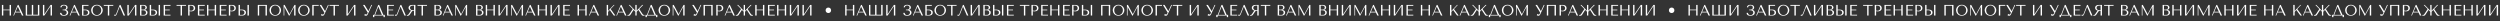
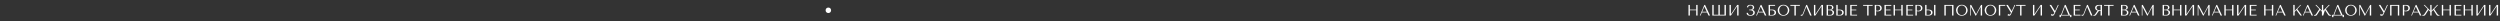
<svg xmlns="http://www.w3.org/2000/svg" width="5944" height="50" viewBox="0 0 5944 50" fill="none">
  <rect x="0" y="0" width="5944" height="50" fill="#333333" stroke="none" />
-   <path d="M4.527 37H7.797V24.467H22.879V37H26.166V11.793H22.879V22.814H7.797V11.793H4.527V37ZM31.545 37H33.215L36.379 29.582H48.789L52.252 37H55.75L44.008 11.793H42.215L31.545 37ZM37.065 27.965L42.25 15.836H42.391L48.033 27.965H37.065ZM61.164 37H93.455V11.793H90.133V35.014H78.936V11.793H75.666V35.014H64.434V11.793H61.164V37ZM102.086 37H105.355L120.297 14.5V37H123.566V11.793H120.297L105.355 34.047V11.793H102.086V37ZM142.639 30.637C142.709 32.898 143.471 34.598 144.924 35.734C146.377 36.871 148.627 37.44 151.674 37.44C153.666 37.44 155.336 37.211 156.684 36.754C158.043 36.297 159.133 35.711 159.953 34.996C160.773 34.27 161.354 33.461 161.693 32.57C162.045 31.68 162.221 30.807 162.221 29.951C162.221 28.99 162.033 28.123 161.658 27.35C161.295 26.564 160.809 25.891 160.199 25.328C159.602 24.754 158.916 24.32 158.143 24.027C157.381 23.723 156.602 23.57 155.805 23.57H155.559V23.43C156.297 23.43 156.982 23.271 157.615 22.955C158.26 22.627 158.811 22.193 159.268 21.654C159.725 21.104 160.076 20.482 160.322 19.791C160.58 19.1 160.709 18.391 160.709 17.664C160.709 16.891 160.551 16.129 160.234 15.379C159.93 14.629 159.42 13.961 158.705 13.375C158.002 12.777 157.094 12.297 155.98 11.934C154.879 11.559 153.537 11.371 151.955 11.371C150.736 11.371 149.623 11.494 148.615 11.74C147.607 11.975 146.734 12.344 145.996 12.848C145.27 13.352 144.689 13.99 144.256 14.764C143.822 15.525 143.594 16.422 143.57 17.453H146.312C146.336 17.02 146.436 16.539 146.611 16.012C146.799 15.484 147.098 14.998 147.508 14.553C147.93 14.107 148.486 13.732 149.178 13.428C149.881 13.111 150.771 12.953 151.85 12.953C153.678 12.953 155.066 13.404 156.016 14.307C156.965 15.209 157.439 16.34 157.439 17.699C157.439 18.062 157.381 18.531 157.264 19.105C157.158 19.68 156.9 20.248 156.49 20.811C156.092 21.361 155.488 21.836 154.68 22.234C153.871 22.621 152.775 22.814 151.393 22.814H148.861V24.396H151.393C152.471 24.396 153.449 24.52 154.328 24.766C155.219 25 155.98 25.352 156.613 25.82C157.258 26.289 157.75 26.863 158.09 27.543C158.441 28.211 158.617 28.961 158.617 29.793C158.617 30.367 158.512 31.012 158.301 31.727C158.102 32.43 157.75 33.092 157.246 33.713C156.742 34.322 156.057 34.832 155.189 35.242C154.334 35.641 153.244 35.84 151.92 35.84C150.619 35.84 149.588 35.647 148.826 35.26C148.064 34.861 147.479 34.387 147.068 33.836C146.658 33.285 146.383 32.717 146.242 32.131C146.113 31.533 146.037 31.035 146.014 30.637H142.639ZM165.455 37H167.125L170.289 29.582H182.699L186.162 37H189.66L177.918 11.793H176.125L165.455 37ZM170.975 27.965L176.16 15.836H176.301L181.943 27.965H170.975ZM195.074 37H203.354C205.252 37 206.805 36.783 208.012 36.35C209.219 35.916 210.168 35.359 210.859 34.68C211.562 34 212.049 33.238 212.318 32.395C212.6 31.551 212.74 30.707 212.74 29.863C212.74 29.02 212.6 28.182 212.318 27.35C212.049 26.506 211.557 25.75 210.842 25.082C210.139 24.414 209.184 23.869 207.977 23.447C206.77 23.025 205.229 22.814 203.354 22.814H198.344V13.779H210.438V11.793H195.074V37ZM198.344 35.488V24.396H203.09C204.027 24.396 204.871 24.543 205.621 24.836C206.383 25.117 207.021 25.51 207.537 26.014C208.053 26.518 208.457 27.127 208.75 27.842C209.043 28.545 209.189 29.307 209.189 30.127C209.189 30.994 209.02 31.762 208.68 32.43C208.34 33.098 207.9 33.654 207.361 34.1C206.822 34.545 206.195 34.891 205.48 35.137C204.777 35.371 204.057 35.488 203.318 35.488H198.344ZM216.695 24.396C216.695 25.744 216.953 27.18 217.469 28.703C217.984 30.227 218.793 31.639 219.895 32.94C221.008 34.228 222.414 35.301 224.113 36.156C225.824 37.012 227.863 37.44 230.23 37.44C231.836 37.44 233.295 37.24 234.607 36.842C235.92 36.443 237.098 35.91 238.141 35.242C239.184 34.562 240.086 33.789 240.848 32.922C241.621 32.043 242.254 31.117 242.746 30.145C243.238 29.172 243.607 28.193 243.854 27.209C244.111 26.225 244.24 25.287 244.24 24.396C244.24 23.049 243.965 21.613 243.414 20.09C242.863 18.566 242.008 17.16 240.848 15.871C239.699 14.57 238.24 13.498 236.471 12.654C234.713 11.799 232.633 11.371 230.23 11.371C227.852 11.371 225.812 11.793 224.113 12.637C222.414 13.469 221.008 14.529 219.895 15.818C218.793 17.096 217.984 18.502 217.469 20.037C216.953 21.572 216.695 23.025 216.695 24.396ZM220.229 24.396C220.229 22.721 220.486 21.18 221.002 19.773C221.518 18.367 222.227 17.16 223.129 16.152C224.031 15.145 225.092 14.359 226.311 13.797C227.541 13.234 228.877 12.953 230.318 12.953C231.736 12.953 233.072 13.234 234.326 13.797C235.58 14.359 236.682 15.145 237.631 16.152C238.58 17.16 239.33 18.367 239.881 19.773C240.432 21.18 240.707 22.721 240.707 24.396C240.707 26.072 240.432 27.613 239.881 29.02C239.33 30.426 238.58 31.633 237.631 32.641C236.682 33.648 235.574 34.434 234.309 34.996C233.055 35.559 231.725 35.84 230.318 35.84C228.877 35.84 227.541 35.559 226.311 34.996C225.092 34.434 224.031 33.648 223.129 32.641C222.227 31.633 221.518 30.426 221.002 29.02C220.486 27.613 220.229 26.072 220.229 24.396ZM246.771 13.779H256.422V37H259.691V13.779H269.342V11.793H246.771V13.779ZM271.135 37C271.545 37.141 271.984 37.246 272.453 37.316C272.922 37.398 273.396 37.44 273.877 37.44C274.65 37.44 275.342 37.117 275.951 36.473C276.561 35.816 277.105 34.879 277.586 33.66L284.6 15.836H284.758L293.863 37H297.414L286.48 11.793H284.494L276.725 31.674C276.314 32.752 275.922 33.619 275.547 34.275C275.184 34.92 274.604 35.242 273.807 35.242C273.49 35.242 273.186 35.16 272.893 34.996C272.611 34.82 272.354 34.674 272.119 34.557L271.135 37ZM302.828 37H306.098L321.039 14.5V37H324.309V11.793H321.039L306.098 34.047V11.793H302.828V37ZM332.957 37H341.992C343.598 37 344.951 36.789 346.053 36.367C347.154 35.945 348.039 35.4 348.707 34.732C349.387 34.065 349.873 33.303 350.166 32.447C350.471 31.592 350.623 30.73 350.623 29.863C350.623 28.492 350.33 27.402 349.744 26.594C349.158 25.773 348.455 25.152 347.635 24.73C346.826 24.297 345.988 24.01 345.121 23.869C344.254 23.717 343.557 23.629 343.029 23.605V23.465C343.873 23.465 344.664 23.307 345.402 22.99C346.152 22.662 346.809 22.24 347.371 21.725C347.934 21.209 348.379 20.611 348.707 19.932C349.047 19.24 349.217 18.508 349.217 17.734C349.217 17.066 349.07 16.387 348.777 15.695C348.496 14.992 348.062 14.354 347.477 13.779C346.891 13.205 346.135 12.73 345.209 12.355C344.283 11.98 343.199 11.793 341.957 11.793H332.957V37ZM336.227 35.418V24.396H340.182C341.354 24.396 342.373 24.555 343.24 24.871C344.107 25.176 344.822 25.598 345.385 26.137C345.947 26.664 346.369 27.273 346.65 27.965C346.932 28.656 347.072 29.389 347.072 30.162C347.072 31.006 346.92 31.75 346.615 32.395C346.311 33.039 345.906 33.59 345.402 34.047C344.898 34.504 344.307 34.85 343.627 35.084C342.947 35.307 342.221 35.418 341.447 35.418H336.227ZM336.227 22.814V13.393H340.621C341.559 13.393 342.355 13.527 343.012 13.797C343.668 14.055 344.207 14.4 344.629 14.834C345.051 15.256 345.355 15.748 345.543 16.311C345.742 16.861 345.842 17.412 345.842 17.963C345.842 18.654 345.701 19.299 345.42 19.896C345.15 20.494 344.77 21.01 344.277 21.443C343.785 21.877 343.217 22.217 342.572 22.463C341.939 22.697 341.266 22.814 340.551 22.814H336.227ZM356.02 37H364.58C366.303 37 367.738 36.772 368.887 36.315C370.047 35.857 370.973 35.272 371.664 34.557C372.367 33.83 372.865 33.033 373.158 32.166C373.463 31.287 373.615 30.414 373.615 29.547C373.615 28.727 373.451 27.912 373.123 27.104C372.807 26.283 372.291 25.562 371.576 24.941C370.873 24.32 369.965 23.811 368.852 23.412C367.738 23.014 366.385 22.814 364.791 22.814H359.289V11.793H356.02V37ZM359.289 35.418V24.396H363.895C364.785 24.396 365.605 24.537 366.355 24.818C367.117 25.088 367.768 25.469 368.307 25.961C368.846 26.453 369.262 27.045 369.555 27.736C369.859 28.416 370.012 29.154 370.012 29.951C370.012 30.689 369.871 31.393 369.59 32.06C369.32 32.717 368.939 33.297 368.447 33.801C367.955 34.305 367.369 34.703 366.689 34.996C366.01 35.277 365.248 35.418 364.404 35.418H359.289ZM377.219 37H380.488V11.793H377.219V37ZM389.137 37H405.396V35.014H392.406V24.537H403.568V22.814H392.406V13.779H405.396V11.793H389.137V37ZM419.775 13.779H429.426V37H432.695V13.779H442.346V11.793H419.775V13.779ZM447.391 37H450.66V26.488C451.281 26.652 451.949 26.793 452.664 26.91C453.391 27.016 454.188 27.068 455.055 27.068C456.52 27.068 457.814 26.863 458.939 26.453C460.064 26.043 461.002 25.486 461.752 24.783C462.514 24.068 463.088 23.254 463.475 22.34C463.861 21.414 464.055 20.418 464.055 19.352C464.055 18.344 463.885 17.383 463.545 16.469C463.217 15.543 462.707 14.74 462.016 14.06C461.336 13.369 460.48 12.818 459.449 12.408C458.418 11.998 457.205 11.793 455.811 11.793H447.391V37ZM450.66 25.012V13.393H454.439C455.447 13.393 456.332 13.574 457.094 13.938C457.867 14.289 458.506 14.758 459.01 15.344C459.514 15.93 459.889 16.592 460.135 17.33C460.393 18.057 460.521 18.783 460.521 19.51C460.521 20.201 460.404 20.904 460.17 21.619C459.947 22.322 459.584 22.961 459.08 23.535C458.576 24.109 457.938 24.578 457.164 24.941C456.402 25.305 455.482 25.486 454.404 25.486C453.666 25.486 452.98 25.457 452.348 25.398C451.727 25.328 451.164 25.199 450.66 25.012ZM470.523 37H486.783V35.014H473.793V24.537H484.955V22.814H473.793V13.779H486.783V11.793H470.523V37ZM492.18 37H495.449V24.467H510.531V37H513.818V11.793H510.531V22.814H495.449V11.793H492.18V37ZM522.449 37H538.709V35.014H525.719V24.537H536.881V22.814H525.719V13.779H538.709V11.793H522.449V37ZM544.105 37H547.375V26.488C547.996 26.652 548.664 26.793 549.379 26.91C550.105 27.016 550.902 27.068 551.77 27.068C553.234 27.068 554.529 26.863 555.654 26.453C556.779 26.043 557.717 25.486 558.467 24.783C559.229 24.068 559.803 23.254 560.189 22.34C560.576 21.414 560.77 20.418 560.77 19.352C560.77 18.344 560.6 17.383 560.26 16.469C559.932 15.543 559.422 14.74 558.73 14.06C558.051 13.369 557.195 12.818 556.164 12.408C555.133 11.998 553.92 11.793 552.525 11.793H544.105V37ZM547.375 25.012V13.393H551.154C552.162 13.393 553.047 13.574 553.809 13.938C554.582 14.289 555.221 14.758 555.725 15.344C556.229 15.93 556.604 16.592 556.85 17.33C557.107 18.057 557.236 18.783 557.236 19.51C557.236 20.201 557.119 20.904 556.885 21.619C556.662 22.322 556.299 22.961 555.795 23.535C555.291 24.109 554.652 24.578 553.879 24.941C553.117 25.305 552.197 25.486 551.119 25.486C550.381 25.486 549.695 25.457 549.062 25.398C548.441 25.328 547.879 25.199 547.375 25.012ZM567.238 37H575.799C577.521 37 578.957 36.772 580.105 36.315C581.266 35.857 582.191 35.272 582.883 34.557C583.586 33.83 584.084 33.033 584.377 32.166C584.682 31.287 584.834 30.414 584.834 29.547C584.834 28.727 584.67 27.912 584.342 27.104C584.025 26.283 583.51 25.562 582.795 24.941C582.092 24.32 581.184 23.811 580.07 23.412C578.957 23.014 577.604 22.814 576.01 22.814H570.508V11.793H567.238V37ZM570.508 35.418V24.396H575.113C576.004 24.396 576.824 24.537 577.574 24.818C578.336 25.088 578.986 25.469 579.525 25.961C580.064 26.453 580.48 27.045 580.773 27.736C581.078 28.416 581.23 29.154 581.23 29.951C581.23 30.689 581.09 31.393 580.809 32.06C580.539 32.717 580.158 33.297 579.666 33.801C579.174 34.305 578.588 34.703 577.908 34.996C577.229 35.277 576.467 35.418 575.623 35.418H570.508ZM588.438 37H591.707V11.793H588.438V37ZM612.941 37H616.211V13.779H631.293V37H634.58V11.793H612.941V37ZM640.68 24.396C640.68 25.744 640.938 27.18 641.453 28.703C641.969 30.227 642.777 31.639 643.879 32.94C644.992 34.228 646.398 35.301 648.098 36.156C649.809 37.012 651.848 37.44 654.215 37.44C655.82 37.44 657.279 37.24 658.592 36.842C659.904 36.443 661.082 35.91 662.125 35.242C663.168 34.562 664.07 33.789 664.832 32.922C665.605 32.043 666.238 31.117 666.73 30.145C667.223 29.172 667.592 28.193 667.838 27.209C668.096 26.225 668.225 25.287 668.225 24.396C668.225 23.049 667.949 21.613 667.398 20.09C666.848 18.566 665.992 17.16 664.832 15.871C663.684 14.57 662.225 13.498 660.455 12.654C658.697 11.799 656.617 11.371 654.215 11.371C651.836 11.371 649.797 11.793 648.098 12.637C646.398 13.469 644.992 14.529 643.879 15.818C642.777 17.096 641.969 18.502 641.453 20.037C640.938 21.572 640.68 23.025 640.68 24.396ZM644.213 24.396C644.213 22.721 644.471 21.18 644.986 19.773C645.502 18.367 646.211 17.16 647.113 16.152C648.016 15.145 649.076 14.359 650.295 13.797C651.525 13.234 652.861 12.953 654.303 12.953C655.721 12.953 657.057 13.234 658.311 13.797C659.564 14.359 660.666 15.145 661.615 16.152C662.564 17.16 663.314 18.367 663.865 19.773C664.416 21.18 664.691 22.721 664.691 24.396C664.691 26.072 664.416 27.613 663.865 29.02C663.314 30.426 662.564 31.633 661.615 32.641C660.666 33.648 659.559 34.434 658.293 34.996C657.039 35.559 655.709 35.84 654.303 35.84C652.861 35.84 651.525 35.559 650.295 34.996C649.076 34.434 648.016 33.648 647.113 32.641C646.211 31.633 645.502 30.426 644.986 29.02C644.471 27.613 644.213 26.072 644.213 24.396ZM674.359 37H675.941V16.451H676.082L687.209 37.44H687.859L699.232 16.592H699.373V37H702.643V11.793H700.164L688.51 33.432H688.352L676.803 11.793H674.359V37ZM708.777 24.396C708.777 25.744 709.035 27.18 709.551 28.703C710.066 30.227 710.875 31.639 711.977 32.94C713.09 34.228 714.496 35.301 716.195 36.156C717.906 37.012 719.945 37.44 722.312 37.44C723.918 37.44 725.377 37.24 726.689 36.842C728.002 36.443 729.18 35.91 730.223 35.242C731.266 34.562 732.168 33.789 732.93 32.922C733.703 32.043 734.336 31.117 734.828 30.145C735.32 29.172 735.689 28.193 735.936 27.209C736.193 26.225 736.322 25.287 736.322 24.396C736.322 23.049 736.047 21.613 735.496 20.09C734.945 18.566 734.09 17.16 732.93 15.871C731.781 14.57 730.322 13.498 728.553 12.654C726.795 11.799 724.715 11.371 722.312 11.371C719.934 11.371 717.895 11.793 716.195 12.637C714.496 13.469 713.09 14.529 711.977 15.818C710.875 17.096 710.066 18.502 709.551 20.037C709.035 21.572 708.777 23.025 708.777 24.396ZM712.311 24.396C712.311 22.721 712.568 21.18 713.084 19.773C713.6 18.367 714.309 17.16 715.211 16.152C716.113 15.145 717.174 14.359 718.393 13.797C719.623 13.234 720.959 12.953 722.4 12.953C723.818 12.953 725.154 13.234 726.408 13.797C727.662 14.359 728.764 15.145 729.713 16.152C730.662 17.16 731.412 18.367 731.963 19.773C732.514 21.18 732.789 22.721 732.789 24.396C732.789 26.072 732.514 27.613 731.963 29.02C731.412 30.426 730.662 31.633 729.713 32.641C728.764 33.648 727.656 34.434 726.391 34.996C725.137 35.559 723.807 35.84 722.4 35.84C720.959 35.84 719.623 35.559 718.393 34.996C717.174 34.434 716.113 33.648 715.211 32.641C714.309 31.633 713.6 30.426 713.084 29.02C712.568 27.613 712.311 26.072 712.311 24.396ZM742.457 37H745.727V13.779H757.82V11.793H742.457V37ZM759.982 11.793L771.25 30.057L769.967 32.781C769.732 33.262 769.439 33.684 769.088 34.047C768.736 34.41 768.174 34.592 767.4 34.592C766.826 34.592 766.299 34.41 765.818 34.047C765.338 33.684 764.945 33.303 764.641 32.904L763.129 36.244C763.469 36.537 763.967 36.807 764.623 37.053C765.279 37.31 766.018 37.44 766.838 37.44C767.201 37.44 767.576 37.398 767.963 37.316C768.361 37.246 768.742 37.094 769.105 36.859C769.48 36.613 769.85 36.285 770.213 35.875C770.576 35.453 770.922 34.891 771.25 34.188L781.586 11.793H779.723L772.99 26.418H772.85L763.85 11.793H759.982ZM783.396 13.779H793.047V37H796.316V13.779H805.967V11.793H783.396V13.779ZM823.598 37H826.867L841.809 14.5V37H845.078V11.793H841.809L826.867 34.047V11.793H823.598V37ZM863.061 11.793L874.328 30.057L873.045 32.781C872.811 33.262 872.518 33.684 872.166 34.047C871.814 34.41 871.252 34.592 870.479 34.592C869.904 34.592 869.377 34.41 868.896 34.047C868.416 33.684 868.023 33.303 867.719 32.904L866.207 36.244C866.547 36.537 867.045 36.807 867.701 37.053C868.357 37.31 869.096 37.44 869.916 37.44C870.279 37.44 870.654 37.398 871.041 37.316C871.439 37.246 871.82 37.094 872.184 36.859C872.559 36.613 872.928 36.285 873.291 35.875C873.654 35.453 874 34.891 874.328 34.188L884.664 11.793H882.801L876.068 26.418H875.928L866.928 11.793H863.061ZM886.826 35.312V40.779H889.938V37H911.893V40.779H914.951V35.312H911.418L901.451 11.793H899.254L890.219 35.312H886.826ZM891.906 35.312L899.465 15.73H899.605L907.973 35.312H891.906ZM920.348 37H936.607V35.014H923.617V24.537H934.779V22.814H923.617V13.779H936.607V11.793H920.348V37ZM938.752 37C939.162 37.141 939.602 37.246 940.07 37.316C940.539 37.398 941.014 37.44 941.494 37.44C942.268 37.44 942.959 37.117 943.568 36.473C944.178 35.816 944.723 34.879 945.203 33.66L952.217 15.836H952.375L961.48 37H965.031L954.098 11.793H952.111L944.342 31.674C943.932 32.752 943.539 33.619 943.164 34.275C942.801 34.92 942.221 35.242 941.424 35.242C941.107 35.242 940.803 35.16 940.51 34.996C940.229 34.82 939.971 34.674 939.736 34.557L938.752 37ZM967.193 37V35.664C967.311 35.688 967.428 35.705 967.545 35.717C967.674 35.728 967.797 35.734 967.914 35.734C968.418 35.734 968.863 35.664 969.25 35.523C969.637 35.383 969.994 35.178 970.322 34.908C970.662 34.627 970.99 34.287 971.307 33.889C971.623 33.49 971.945 33.039 972.273 32.535C973.281 31.07 974.061 29.904 974.611 29.037C975.162 28.158 975.602 27.479 975.93 26.998C976.258 26.518 976.521 26.172 976.721 25.961C976.932 25.738 977.178 25.557 977.459 25.416L977.828 25.223V25.082C976.68 25.012 975.689 24.76 974.857 24.326C974.025 23.893 973.346 23.354 972.818 22.709C972.291 22.064 971.904 21.367 971.658 20.617C971.424 19.855 971.307 19.111 971.307 18.385C971.307 17.74 971.43 17.037 971.676 16.275C971.934 15.502 972.367 14.787 972.977 14.131C973.586 13.463 974.418 12.906 975.473 12.461C976.539 12.016 977.875 11.793 979.48 11.793H987.654V37H984.367V25.873H982.785C982.117 25.873 981.561 25.938 981.115 26.066C980.67 26.184 980.266 26.389 979.902 26.682C979.551 26.963 979.217 27.332 978.9 27.789C978.584 28.246 978.215 28.809 977.793 29.477L974.945 33.695C974.582 34.246 974.225 34.75 973.873 35.207C973.533 35.664 973.158 36.057 972.748 36.385C972.338 36.701 971.875 36.953 971.359 37.141C970.844 37.34 970.229 37.44 969.514 37.44C968.986 37.44 968.553 37.41 968.213 37.352C967.873 37.305 967.533 37.188 967.193 37ZM974.77 18.684C974.77 19.328 974.893 19.984 975.139 20.652C975.396 21.309 975.777 21.906 976.281 22.445C976.785 22.984 977.4 23.424 978.127 23.764C978.854 24.092 979.697 24.256 980.658 24.256H984.367V13.393H980.729C979.814 13.393 978.994 13.527 978.268 13.797C977.541 14.055 976.914 14.418 976.387 14.887C975.859 15.344 975.455 15.9 975.174 16.557C974.904 17.201 974.77 17.91 974.77 18.684ZM992.682 13.779H1002.33V37H1005.6V13.779H1015.25V11.793H992.682V13.779ZM1032.88 37H1041.92C1043.52 37 1044.88 36.789 1045.98 36.367C1047.08 35.945 1047.96 35.4 1048.63 34.732C1049.31 34.065 1049.8 33.303 1050.09 32.447C1050.4 31.592 1050.55 30.73 1050.55 29.863C1050.55 28.492 1050.26 27.402 1049.67 26.594C1049.08 25.773 1048.38 25.152 1047.56 24.73C1046.75 24.297 1045.91 24.01 1045.05 23.869C1044.18 23.717 1043.48 23.629 1042.96 23.605V23.465C1043.8 23.465 1044.59 23.307 1045.33 22.99C1046.08 22.662 1046.73 22.24 1047.3 21.725C1047.86 21.209 1048.3 20.611 1048.63 19.932C1048.97 19.24 1049.14 18.508 1049.14 17.734C1049.14 17.066 1049 16.387 1048.7 15.695C1048.42 14.992 1047.99 14.354 1047.4 13.779C1046.82 13.205 1046.06 12.73 1045.13 12.355C1044.21 11.98 1043.12 11.793 1041.88 11.793H1032.88V37ZM1036.15 35.418V24.396H1040.11C1041.28 24.396 1042.3 24.555 1043.17 24.871C1044.03 25.176 1044.75 25.598 1045.31 26.137C1045.87 26.664 1046.29 27.273 1046.58 27.965C1046.86 28.656 1047 29.389 1047 30.162C1047 31.006 1046.85 31.75 1046.54 32.395C1046.24 33.039 1045.83 33.59 1045.33 34.047C1044.82 34.504 1044.23 34.85 1043.55 35.084C1042.87 35.307 1042.15 35.418 1041.37 35.418H1036.15ZM1036.15 22.814V13.393H1040.55C1041.48 13.393 1042.28 13.527 1042.94 13.797C1043.59 14.055 1044.13 14.4 1044.55 14.834C1044.98 15.256 1045.28 15.748 1045.47 16.311C1045.67 16.861 1045.77 17.412 1045.77 17.963C1045.77 18.654 1045.63 19.299 1045.35 19.896C1045.08 20.494 1044.7 21.01 1044.2 21.443C1043.71 21.877 1043.14 22.217 1042.5 22.463C1041.87 22.697 1041.19 22.814 1040.48 22.814H1036.15ZM1052.69 37H1054.36L1057.53 29.582H1069.94L1073.4 37H1076.9L1065.16 11.793H1063.36L1052.69 37ZM1058.21 27.965L1063.4 15.836H1063.54L1069.18 27.965H1058.21ZM1082.31 37H1083.89V16.451H1084.04L1095.16 37.44H1095.81L1107.19 16.592H1107.33V37H1110.6V11.793H1108.12L1096.46 33.432H1096.3L1084.76 11.793H1082.31V37ZM1131.85 37H1140.88C1142.49 37 1143.84 36.789 1144.94 36.367C1146.04 35.945 1146.93 35.4 1147.6 34.732C1148.28 34.065 1148.76 33.303 1149.06 32.447C1149.36 31.592 1149.51 30.73 1149.51 29.863C1149.51 28.492 1149.22 27.402 1148.63 26.594C1148.05 25.773 1147.35 25.152 1146.53 24.73C1145.72 24.297 1144.88 24.01 1144.01 23.869C1143.14 23.717 1142.45 23.629 1141.92 23.605V23.465C1142.76 23.465 1143.55 23.307 1144.29 22.99C1145.04 22.662 1145.7 22.24 1146.26 21.725C1146.82 21.209 1147.27 20.611 1147.6 19.932C1147.94 19.24 1148.11 18.508 1148.11 17.734C1148.11 17.066 1147.96 16.387 1147.67 15.695C1147.39 14.992 1146.95 14.354 1146.37 13.779C1145.78 13.205 1145.03 12.73 1144.1 12.355C1143.17 11.98 1142.09 11.793 1140.85 11.793H1131.85V37ZM1135.12 35.418V24.396H1139.07C1140.24 24.396 1141.26 24.555 1142.13 24.871C1143 25.176 1143.71 25.598 1144.28 26.137C1144.84 26.664 1145.26 27.273 1145.54 27.965C1145.82 28.656 1145.96 29.389 1145.96 30.162C1145.96 31.006 1145.81 31.75 1145.51 32.395C1145.2 33.039 1144.8 33.59 1144.29 34.047C1143.79 34.504 1143.2 34.85 1142.52 35.084C1141.84 35.307 1141.11 35.418 1140.34 35.418H1135.12ZM1135.12 22.814V13.393H1139.51C1140.45 13.393 1141.25 13.527 1141.9 13.797C1142.56 14.055 1143.1 14.4 1143.52 14.834C1143.94 15.256 1144.25 15.748 1144.43 16.311C1144.63 16.861 1144.73 17.412 1144.73 17.963C1144.73 18.654 1144.59 19.299 1144.31 19.896C1144.04 20.494 1143.66 21.01 1143.17 21.443C1142.68 21.877 1142.11 22.217 1141.46 22.463C1140.83 22.697 1140.16 22.814 1139.44 22.814H1135.12ZM1154.91 37H1158.18V24.467H1173.26V37H1176.55V11.793H1173.26V22.814H1158.18V11.793H1154.91V37ZM1185.18 37H1188.45L1203.39 14.5V37H1206.66V11.793H1203.39L1188.45 34.047V11.793H1185.18V37ZM1215.31 37H1216.89V16.451H1217.03L1228.16 37.44H1228.81L1240.18 16.592H1240.32V37H1243.59V11.793H1241.11L1229.46 33.432H1229.3L1217.75 11.793H1215.31V37ZM1249.01 37H1250.68L1253.84 29.582H1266.25L1269.71 37H1273.21L1261.47 11.793H1259.68L1249.01 37ZM1254.53 27.965L1259.71 15.836H1259.85L1265.49 27.965H1254.53ZM1278.62 37H1281.89V24.467H1296.98V37H1300.26V11.793H1296.98V22.814H1281.89V11.793H1278.62V37ZM1308.89 37H1312.16L1327.11 14.5V37H1330.38V11.793H1327.11L1312.16 34.047V11.793H1308.89V37ZM1339.02 37H1355.28V35.014H1342.29V24.537H1353.46V22.814H1342.29V13.779H1355.28V11.793H1339.02V37ZM1373.27 37H1376.54V24.467H1391.62V37H1394.9V11.793H1391.62V22.814H1376.54V11.793H1373.27V37ZM1400.28 37H1401.95L1405.12 29.582H1417.53L1420.99 37H1424.49L1412.75 11.793H1410.95L1400.28 37ZM1405.8 27.965L1410.99 15.836H1411.13L1416.77 27.965H1405.8ZM1442.49 37H1445.76V28.141L1449.84 23.781L1459.4 37H1463.14L1451.91 21.549L1461.07 11.793H1459.26L1445.76 25.979V11.793H1442.49V37ZM1465.29 37H1466.96L1470.12 29.582H1482.53L1485.99 37H1489.49L1477.75 11.793H1475.96L1465.29 37ZM1470.81 27.965L1475.99 15.836H1476.13L1481.78 27.965H1470.81ZM1491.65 36.965C1492.62 37.281 1493.62 37.44 1494.68 37.44C1495.04 37.44 1495.39 37.416 1495.73 37.369C1496.07 37.334 1496.4 37.252 1496.72 37.123C1497.04 36.994 1497.37 36.807 1497.68 36.56C1498.01 36.303 1498.35 35.969 1498.69 35.559L1506.42 23.605L1510.6 27.895V37H1513.7V27.895L1517.86 23.605L1525.62 35.559C1525.93 35.969 1526.25 36.303 1526.58 36.56C1526.92 36.807 1527.25 36.994 1527.57 37.123C1527.89 37.252 1528.22 37.334 1528.55 37.369C1528.89 37.416 1529.24 37.44 1529.61 37.44C1530.66 37.44 1531.67 37.281 1532.63 36.965V35.523L1531.63 35.594C1530.69 35.594 1529.9 35.406 1529.27 35.031C1528.65 34.645 1527.99 33.895 1527.3 32.781L1519.92 21.479L1529.25 11.793H1526.9L1513.7 25.486V11.793H1510.6V25.486L1497.38 11.793H1495.05L1504.36 21.479L1497 32.781C1496.63 33.332 1496.29 33.789 1495.96 34.152C1495.64 34.516 1495.32 34.809 1494.98 35.031C1494.64 35.242 1494.28 35.389 1493.9 35.471C1493.54 35.553 1493.13 35.594 1492.67 35.594L1491.65 35.523V36.965ZM1534.79 35.312V40.779H1537.9V37H1559.86V40.779H1562.92V35.312H1559.38L1549.42 11.793H1547.22L1538.18 35.312H1534.79ZM1539.87 35.312L1547.43 15.73H1547.57L1555.94 35.312H1539.87ZM1565.78 24.396C1565.78 25.744 1566.04 27.18 1566.55 28.703C1567.07 30.227 1567.88 31.639 1568.98 32.94C1570.09 34.228 1571.5 35.301 1573.2 36.156C1574.91 37.012 1576.95 37.44 1579.32 37.44C1580.92 37.44 1582.38 37.24 1583.69 36.842C1585.01 36.443 1586.18 35.91 1587.23 35.242C1588.27 34.562 1589.17 33.789 1589.93 32.922C1590.71 32.043 1591.34 31.117 1591.83 30.145C1592.32 29.172 1592.69 28.193 1592.94 27.209C1593.2 26.225 1593.33 25.287 1593.33 24.396C1593.33 23.049 1593.05 21.613 1592.5 20.09C1591.95 18.566 1591.09 17.16 1589.93 15.871C1588.79 14.57 1587.33 13.498 1585.56 12.654C1583.8 11.799 1581.72 11.371 1579.32 11.371C1576.94 11.371 1574.9 11.793 1573.2 12.637C1571.5 13.469 1570.09 14.529 1568.98 15.818C1567.88 17.096 1567.07 18.502 1566.55 20.037C1566.04 21.572 1565.78 23.025 1565.78 24.396ZM1569.31 24.396C1569.31 22.721 1569.57 21.18 1570.09 19.773C1570.6 18.367 1571.31 17.16 1572.21 16.152C1573.12 15.145 1574.18 14.359 1575.4 13.797C1576.63 13.234 1577.96 12.953 1579.4 12.953C1580.82 12.953 1582.16 13.234 1583.41 13.797C1584.67 14.359 1585.77 15.145 1586.72 16.152C1587.67 17.16 1588.42 18.367 1588.97 19.773C1589.52 21.18 1589.79 22.721 1589.79 24.396C1589.79 26.072 1589.52 27.613 1588.97 29.02C1588.42 30.426 1587.67 31.633 1586.72 32.641C1585.77 33.648 1584.66 34.434 1583.39 34.996C1582.14 35.559 1580.81 35.84 1579.4 35.84C1577.96 35.84 1576.63 35.559 1575.4 34.996C1574.18 34.434 1573.12 33.648 1572.21 32.641C1571.31 31.633 1570.6 30.426 1570.09 29.02C1569.57 27.613 1569.31 26.072 1569.31 24.396ZM1599.46 37H1601.04V16.451H1601.18L1612.31 37.44H1612.96L1624.33 16.592H1624.47V37H1627.74V11.793H1625.27L1613.61 33.432H1613.45L1601.9 11.793H1599.46V37ZM1645.74 11.793L1657.01 30.057L1655.73 32.781C1655.49 33.262 1655.2 33.684 1654.85 34.047C1654.5 34.41 1653.94 34.592 1653.16 34.592C1652.59 34.592 1652.06 34.41 1651.58 34.047C1651.1 33.684 1650.71 33.303 1650.4 32.904L1648.89 36.244C1649.23 36.537 1649.73 36.807 1650.38 37.053C1651.04 37.31 1651.78 37.44 1652.6 37.44C1652.96 37.44 1653.34 37.398 1653.72 37.316C1654.12 37.246 1654.5 37.094 1654.87 36.859C1655.24 36.613 1655.61 36.285 1655.97 35.875C1656.34 35.453 1656.68 34.891 1657.01 34.188L1667.35 11.793H1665.48L1658.75 26.418H1658.61L1649.61 11.793H1645.74ZM1672.76 37H1676.03V13.779H1691.11V37H1694.4V11.793H1672.76V37ZM1703.03 37H1706.3V26.488C1706.92 26.652 1707.59 26.793 1708.3 26.91C1709.03 27.016 1709.83 27.068 1710.7 27.068C1712.16 27.068 1713.46 26.863 1714.58 26.453C1715.71 26.043 1716.64 25.486 1717.39 24.783C1718.15 24.068 1718.73 23.254 1719.12 22.34C1719.5 21.414 1719.7 20.418 1719.7 19.352C1719.7 18.344 1719.53 17.383 1719.19 16.469C1718.86 15.543 1718.35 14.74 1717.66 14.06C1716.98 13.369 1716.12 12.818 1715.09 12.408C1714.06 11.998 1712.85 11.793 1711.45 11.793H1703.03V37ZM1706.3 25.012V13.393H1710.08C1711.09 13.393 1711.97 13.574 1712.73 13.938C1713.51 14.289 1714.15 14.758 1714.65 15.344C1715.15 15.93 1715.53 16.592 1715.78 17.33C1716.03 18.057 1716.16 18.783 1716.16 19.51C1716.16 20.201 1716.04 20.904 1715.81 21.619C1715.59 22.322 1715.22 22.961 1714.72 23.535C1714.22 24.109 1713.58 24.578 1712.8 24.941C1712.04 25.305 1711.12 25.486 1710.04 25.486C1709.31 25.486 1708.62 25.457 1707.99 25.398C1707.37 25.328 1706.8 25.199 1706.3 25.012ZM1722.91 37H1724.58L1727.75 29.582H1740.16L1743.62 37H1747.12L1735.38 11.793H1733.58L1722.91 37ZM1728.43 27.965L1733.62 15.836H1733.76L1739.4 27.965H1728.43ZM1749.28 36.965C1750.24 37.281 1751.25 37.44 1752.3 37.44C1752.67 37.44 1753.02 37.416 1753.36 37.369C1753.7 37.334 1754.03 37.252 1754.34 37.123C1754.67 36.994 1754.99 36.807 1755.31 36.56C1755.64 36.303 1755.97 35.969 1756.31 35.559L1764.04 23.605L1768.23 27.895V37H1771.32V27.895L1775.49 23.605L1783.24 35.559C1783.56 35.969 1783.88 36.303 1784.21 36.56C1784.55 36.807 1784.88 36.994 1785.19 37.123C1785.52 37.252 1785.85 37.334 1786.18 37.369C1786.52 37.416 1786.87 37.44 1787.23 37.44C1788.29 37.44 1789.29 37.281 1790.25 36.965V35.523L1789.25 35.594C1788.31 35.594 1787.53 35.406 1786.9 35.031C1786.28 34.645 1785.62 33.895 1784.93 32.781L1777.54 21.479L1786.88 11.793H1784.52L1771.32 25.486V11.793H1768.23V25.486L1755.01 11.793H1752.67L1761.99 21.479L1754.62 32.781C1754.26 33.332 1753.91 33.789 1753.59 34.152C1753.27 34.516 1752.94 34.809 1752.6 35.031C1752.26 35.242 1751.9 35.389 1751.53 35.471C1751.17 35.553 1750.76 35.594 1750.3 35.594L1749.28 35.523V36.965ZM1795.67 37H1798.94V24.467H1814.02V37H1817.31V11.793H1814.02V22.814H1798.94V11.793H1795.67V37ZM1825.94 37H1842.2V35.014H1829.21V24.537H1840.37V22.814H1829.21V13.779H1842.2V11.793H1825.94V37ZM1847.59 37H1850.86V24.467H1865.95V37H1869.23V11.793H1865.95V22.814H1850.86V11.793H1847.59V37ZM1877.86 37H1881.13L1896.07 14.5V37H1899.34V11.793H1896.07L1881.13 34.047V11.793H1877.86V37ZM1907.99 37H1911.26L1926.2 14.5V37H1929.47V11.793H1926.2L1911.26 34.047V11.793H1907.99V37Z" fill="white" />
-   <path d="M2009.53 37H2012.8V24.467H2027.88V37H2031.17V11.793H2027.88V22.814H2012.8V11.793H2009.53V37ZM2036.54 37H2038.21L2041.38 29.582H2053.79L2057.25 37H2060.75L2049.01 11.793H2047.21L2036.54 37ZM2042.06 27.965L2047.25 15.836H2047.39L2053.03 27.965H2042.06ZM2066.16 37H2098.46V11.793H2095.13V35.014H2083.94V11.793H2080.67V35.014H2069.43V11.793H2066.16V37ZM2107.09 37H2110.36L2125.3 14.5V37H2128.57V11.793H2125.3L2110.36 34.047V11.793H2107.09V37ZM2147.64 30.637C2147.71 32.898 2148.47 34.598 2149.92 35.734C2151.38 36.871 2153.63 37.44 2156.67 37.44C2158.67 37.44 2160.34 37.211 2161.68 36.754C2163.04 36.297 2164.13 35.711 2164.95 34.996C2165.77 34.27 2166.35 33.461 2166.69 32.57C2167.04 31.68 2167.22 30.807 2167.22 29.951C2167.22 28.99 2167.03 28.123 2166.66 27.35C2166.29 26.564 2165.81 25.891 2165.2 25.328C2164.6 24.754 2163.92 24.32 2163.14 24.027C2162.38 23.723 2161.6 23.57 2160.8 23.57H2160.56V23.43C2161.3 23.43 2161.98 23.271 2162.62 22.955C2163.26 22.627 2163.81 22.193 2164.27 21.654C2164.72 21.104 2165.08 20.482 2165.32 19.791C2165.58 19.1 2165.71 18.391 2165.71 17.664C2165.71 16.891 2165.55 16.129 2165.23 15.379C2164.93 14.629 2164.42 13.961 2163.71 13.375C2163 12.777 2162.09 12.297 2160.98 11.934C2159.88 11.559 2158.54 11.371 2156.96 11.371C2155.74 11.371 2154.62 11.494 2153.62 11.74C2152.61 11.975 2151.73 12.344 2151 12.848C2150.27 13.352 2149.69 13.99 2149.26 14.764C2148.82 15.525 2148.59 16.422 2148.57 17.453H2151.31C2151.34 17.02 2151.44 16.539 2151.61 16.012C2151.8 15.484 2152.1 14.998 2152.51 14.553C2152.93 14.107 2153.49 13.732 2154.18 13.428C2154.88 13.111 2155.77 12.953 2156.85 12.953C2158.68 12.953 2160.07 13.404 2161.02 14.307C2161.96 15.209 2162.44 16.34 2162.44 17.699C2162.44 18.062 2162.38 18.531 2162.26 19.105C2162.16 19.68 2161.9 20.248 2161.49 20.811C2161.09 21.361 2160.49 21.836 2159.68 22.234C2158.87 22.621 2157.78 22.814 2156.39 22.814H2153.86V24.396H2156.39C2157.47 24.396 2158.45 24.52 2159.33 24.766C2160.22 25 2160.98 25.352 2161.61 25.82C2162.26 26.289 2162.75 26.863 2163.09 27.543C2163.44 28.211 2163.62 28.961 2163.62 29.793C2163.62 30.367 2163.51 31.012 2163.3 31.727C2163.1 32.43 2162.75 33.092 2162.25 33.713C2161.74 34.322 2161.06 34.832 2160.19 35.242C2159.33 35.641 2158.24 35.84 2156.92 35.84C2155.62 35.84 2154.59 35.647 2153.83 35.26C2153.06 34.861 2152.48 34.387 2152.07 33.836C2151.66 33.285 2151.38 32.717 2151.24 32.131C2151.11 31.533 2151.04 31.035 2151.01 30.637H2147.64ZM2170.46 37H2172.12L2175.29 29.582H2187.7L2191.16 37H2194.66L2182.92 11.793H2181.12L2170.46 37ZM2175.97 27.965L2181.16 15.836H2181.3L2186.94 27.965H2175.97ZM2200.07 37H2208.35C2210.25 37 2211.8 36.783 2213.01 36.35C2214.22 35.916 2215.17 35.359 2215.86 34.68C2216.56 34 2217.05 33.238 2217.32 32.395C2217.6 31.551 2217.74 30.707 2217.74 29.863C2217.74 29.02 2217.6 28.182 2217.32 27.35C2217.05 26.506 2216.56 25.75 2215.84 25.082C2215.14 24.414 2214.18 23.869 2212.98 23.447C2211.77 23.025 2210.23 22.814 2208.35 22.814H2203.34V13.779H2215.44V11.793H2200.07V37ZM2203.34 35.488V24.396H2208.09C2209.03 24.396 2209.87 24.543 2210.62 24.836C2211.38 25.117 2212.02 25.51 2212.54 26.014C2213.05 26.518 2213.46 27.127 2213.75 27.842C2214.04 28.545 2214.19 29.307 2214.19 30.127C2214.19 30.994 2214.02 31.762 2213.68 32.43C2213.34 33.098 2212.9 33.654 2212.36 34.1C2211.82 34.545 2211.2 34.891 2210.48 35.137C2209.78 35.371 2209.06 35.488 2208.32 35.488H2203.34ZM2221.7 24.396C2221.7 25.744 2221.95 27.18 2222.47 28.703C2222.98 30.227 2223.79 31.639 2224.89 32.94C2226.01 34.228 2227.41 35.301 2229.11 36.156C2230.82 37.012 2232.86 37.44 2235.23 37.44C2236.84 37.44 2238.29 37.24 2239.61 36.842C2240.92 36.443 2242.1 35.91 2243.14 35.242C2244.18 34.562 2245.09 33.789 2245.85 32.922C2246.62 32.043 2247.25 31.117 2247.75 30.145C2248.24 29.172 2248.61 28.193 2248.85 27.209C2249.11 26.225 2249.24 25.287 2249.24 24.396C2249.24 23.049 2248.96 21.613 2248.41 20.09C2247.86 18.566 2247.01 17.16 2245.85 15.871C2244.7 14.57 2243.24 13.498 2241.47 12.654C2239.71 11.799 2237.63 11.371 2235.23 11.371C2232.85 11.371 2230.81 11.793 2229.11 12.637C2227.41 13.469 2226.01 14.529 2224.89 15.818C2223.79 17.096 2222.98 18.502 2222.47 20.037C2221.95 21.572 2221.7 23.025 2221.7 24.396ZM2225.23 24.396C2225.23 22.721 2225.49 21.18 2226 19.773C2226.52 18.367 2227.23 17.16 2228.13 16.152C2229.03 15.145 2230.09 14.359 2231.31 13.797C2232.54 13.234 2233.88 12.953 2235.32 12.953C2236.74 12.953 2238.07 13.234 2239.33 13.797C2240.58 14.359 2241.68 15.145 2242.63 16.152C2243.58 17.16 2244.33 18.367 2244.88 19.773C2245.43 21.18 2245.71 22.721 2245.71 24.396C2245.71 26.072 2245.43 27.613 2244.88 29.02C2244.33 30.426 2243.58 31.633 2242.63 32.641C2241.68 33.648 2240.57 34.434 2239.31 34.996C2238.05 35.559 2236.72 35.84 2235.32 35.84C2233.88 35.84 2232.54 35.559 2231.31 34.996C2230.09 34.434 2229.03 33.648 2228.13 32.641C2227.23 31.633 2226.52 30.426 2226 29.02C2225.49 27.613 2225.23 26.072 2225.23 24.396ZM2251.77 13.779H2261.42V37H2264.69V13.779H2274.34V11.793H2251.77V13.779ZM2276.13 37C2276.54 37.141 2276.98 37.246 2277.45 37.316C2277.92 37.398 2278.4 37.44 2278.88 37.44C2279.65 37.44 2280.34 37.117 2280.95 36.473C2281.56 35.816 2282.11 34.879 2282.59 33.66L2289.6 15.836H2289.76L2298.86 37H2302.41L2291.48 11.793H2289.49L2281.72 31.674C2281.31 32.752 2280.92 33.619 2280.55 34.275C2280.18 34.92 2279.6 35.242 2278.81 35.242C2278.49 35.242 2278.19 35.16 2277.89 34.996C2277.61 34.82 2277.35 34.674 2277.12 34.557L2276.13 37ZM2307.83 37H2311.1L2326.04 14.5V37H2329.31V11.793H2326.04L2311.1 34.047V11.793H2307.83V37ZM2337.96 37H2346.99C2348.6 37 2349.95 36.789 2351.05 36.367C2352.15 35.945 2353.04 35.4 2353.71 34.732C2354.39 34.065 2354.87 33.303 2355.17 32.447C2355.47 31.592 2355.62 30.73 2355.62 29.863C2355.62 28.492 2355.33 27.402 2354.74 26.594C2354.16 25.773 2353.46 25.152 2352.63 24.73C2351.83 24.297 2350.99 24.01 2350.12 23.869C2349.25 23.717 2348.56 23.629 2348.03 23.605V23.465C2348.87 23.465 2349.66 23.307 2350.4 22.99C2351.15 22.662 2351.81 22.24 2352.37 21.725C2352.93 21.209 2353.38 20.611 2353.71 19.932C2354.05 19.24 2354.22 18.508 2354.22 17.734C2354.22 17.066 2354.07 16.387 2353.78 15.695C2353.5 14.992 2353.06 14.354 2352.48 13.779C2351.89 13.205 2351.13 12.73 2350.21 12.355C2349.28 11.98 2348.2 11.793 2346.96 11.793H2337.96V37ZM2341.23 35.418V24.396H2345.18C2346.35 24.396 2347.37 24.555 2348.24 24.871C2349.11 25.176 2349.82 25.598 2350.38 26.137C2350.95 26.664 2351.37 27.273 2351.65 27.965C2351.93 28.656 2352.07 29.389 2352.07 30.162C2352.07 31.006 2351.92 31.75 2351.62 32.395C2351.31 33.039 2350.91 33.59 2350.4 34.047C2349.9 34.504 2349.31 34.85 2348.63 35.084C2347.95 35.307 2347.22 35.418 2346.45 35.418H2341.23ZM2341.23 22.814V13.393H2345.62C2346.56 13.393 2347.36 13.527 2348.01 13.797C2348.67 14.055 2349.21 14.4 2349.63 14.834C2350.05 15.256 2350.36 15.748 2350.54 16.311C2350.74 16.861 2350.84 17.412 2350.84 17.963C2350.84 18.654 2350.7 19.299 2350.42 19.896C2350.15 20.494 2349.77 21.01 2349.28 21.443C2348.79 21.877 2348.22 22.217 2347.57 22.463C2346.94 22.697 2346.27 22.814 2345.55 22.814H2341.23ZM2361.02 37H2369.58C2371.3 37 2372.74 36.772 2373.89 36.315C2375.05 35.857 2375.97 35.272 2376.66 34.557C2377.37 33.83 2377.87 33.033 2378.16 32.166C2378.46 31.287 2378.62 30.414 2378.62 29.547C2378.62 28.727 2378.45 27.912 2378.12 27.104C2377.81 26.283 2377.29 25.562 2376.58 24.941C2375.87 24.32 2374.96 23.811 2373.85 23.412C2372.74 23.014 2371.38 22.814 2369.79 22.814H2364.29V11.793H2361.02V37ZM2364.29 35.418V24.396H2368.89C2369.79 24.396 2370.61 24.537 2371.36 24.818C2372.12 25.088 2372.77 25.469 2373.31 25.961C2373.85 26.453 2374.26 27.045 2374.55 27.736C2374.86 28.416 2375.01 29.154 2375.01 29.951C2375.01 30.689 2374.87 31.393 2374.59 32.06C2374.32 32.717 2373.94 33.297 2373.45 33.801C2372.96 34.305 2372.37 34.703 2371.69 34.996C2371.01 35.277 2370.25 35.418 2369.4 35.418H2364.29ZM2382.22 37H2385.49V11.793H2382.22V37ZM2394.14 37H2410.4V35.014H2397.41V24.537H2408.57V22.814H2397.41V13.779H2410.4V11.793H2394.14V37ZM2424.78 13.779H2434.43V37H2437.7V13.779H2447.35V11.793H2424.78V13.779ZM2452.39 37H2455.66V26.488C2456.28 26.652 2456.95 26.793 2457.66 26.91C2458.39 27.016 2459.19 27.068 2460.05 27.068C2461.52 27.068 2462.81 26.863 2463.94 26.453C2465.06 26.043 2466 25.486 2466.75 24.783C2467.51 24.068 2468.09 23.254 2468.47 22.34C2468.86 21.414 2469.05 20.418 2469.05 19.352C2469.05 18.344 2468.88 17.383 2468.54 16.469C2468.22 15.543 2467.71 14.74 2467.02 14.06C2466.34 13.369 2465.48 12.818 2464.45 12.408C2463.42 11.998 2462.21 11.793 2460.81 11.793H2452.39V37ZM2455.66 25.012V13.393H2459.44C2460.45 13.393 2461.33 13.574 2462.09 13.938C2462.87 14.289 2463.51 14.758 2464.01 15.344C2464.51 15.93 2464.89 16.592 2465.13 17.33C2465.39 18.057 2465.52 18.783 2465.52 19.51C2465.52 20.201 2465.4 20.904 2465.17 21.619C2464.95 22.322 2464.58 22.961 2464.08 23.535C2463.58 24.109 2462.94 24.578 2462.16 24.941C2461.4 25.305 2460.48 25.486 2459.4 25.486C2458.67 25.486 2457.98 25.457 2457.35 25.398C2456.73 25.328 2456.16 25.199 2455.66 25.012ZM2475.52 37H2491.78V35.014H2478.79V24.537H2489.96V22.814H2478.79V13.779H2491.78V11.793H2475.52V37ZM2497.18 37H2500.45V24.467H2515.53V37H2518.82V11.793H2515.53V22.814H2500.45V11.793H2497.18V37ZM2527.45 37H2543.71V35.014H2530.72V24.537H2541.88V22.814H2530.72V13.779H2543.71V11.793H2527.45V37ZM2549.11 37H2552.38V26.488C2553 26.652 2553.66 26.793 2554.38 26.91C2555.11 27.016 2555.9 27.068 2556.77 27.068C2558.23 27.068 2559.53 26.863 2560.65 26.453C2561.78 26.043 2562.72 25.486 2563.47 24.783C2564.23 24.068 2564.8 23.254 2565.19 22.34C2565.58 21.414 2565.77 20.418 2565.77 19.352C2565.77 18.344 2565.6 17.383 2565.26 16.469C2564.93 15.543 2564.42 14.74 2563.73 14.06C2563.05 13.369 2562.2 12.818 2561.16 12.408C2560.13 11.998 2558.92 11.793 2557.53 11.793H2549.11V37ZM2552.38 25.012V13.393H2556.15C2557.16 13.393 2558.05 13.574 2558.81 13.938C2559.58 14.289 2560.22 14.758 2560.72 15.344C2561.23 15.93 2561.6 16.592 2561.85 17.33C2562.11 18.057 2562.24 18.783 2562.24 19.51C2562.24 20.201 2562.12 20.904 2561.88 21.619C2561.66 22.322 2561.3 22.961 2560.79 23.535C2560.29 24.109 2559.65 24.578 2558.88 24.941C2558.12 25.305 2557.2 25.486 2556.12 25.486C2555.38 25.486 2554.7 25.457 2554.06 25.398C2553.44 25.328 2552.88 25.199 2552.38 25.012ZM2572.24 37H2580.8C2582.52 37 2583.96 36.772 2585.11 36.315C2586.27 35.857 2587.19 35.272 2587.88 34.557C2588.59 33.83 2589.08 33.033 2589.38 32.166C2589.68 31.287 2589.83 30.414 2589.83 29.547C2589.83 28.727 2589.67 27.912 2589.34 27.104C2589.03 26.283 2588.51 25.562 2587.79 24.941C2587.09 24.32 2586.18 23.811 2585.07 23.412C2583.96 23.014 2582.6 22.814 2581.01 22.814H2575.51V11.793H2572.24V37ZM2575.51 35.418V24.396H2580.11C2581 24.396 2581.82 24.537 2582.57 24.818C2583.34 25.088 2583.99 25.469 2584.53 25.961C2585.06 26.453 2585.48 27.045 2585.77 27.736C2586.08 28.416 2586.23 29.154 2586.23 29.951C2586.23 30.689 2586.09 31.393 2585.81 32.06C2585.54 32.717 2585.16 33.297 2584.67 33.801C2584.17 34.305 2583.59 34.703 2582.91 34.996C2582.23 35.277 2581.47 35.418 2580.62 35.418H2575.51ZM2593.44 37H2596.71V11.793H2593.44V37ZM2617.94 37H2621.21V13.779H2636.29V37H2639.58V11.793H2617.94V37ZM2645.68 24.396C2645.68 25.744 2645.94 27.18 2646.45 28.703C2646.97 30.227 2647.78 31.639 2648.88 32.94C2649.99 34.228 2651.4 35.301 2653.1 36.156C2654.81 37.012 2656.85 37.44 2659.21 37.44C2660.82 37.44 2662.28 37.24 2663.59 36.842C2664.9 36.443 2666.08 35.91 2667.12 35.242C2668.17 34.562 2669.07 33.789 2669.83 32.922C2670.61 32.043 2671.24 31.117 2671.73 30.145C2672.22 29.172 2672.59 28.193 2672.84 27.209C2673.1 26.225 2673.22 25.287 2673.22 24.396C2673.22 23.049 2672.95 21.613 2672.4 20.09C2671.85 18.566 2670.99 17.16 2669.83 15.871C2668.68 14.57 2667.22 13.498 2665.46 12.654C2663.7 11.799 2661.62 11.371 2659.21 11.371C2656.84 11.371 2654.8 11.793 2653.1 12.637C2651.4 13.469 2649.99 14.529 2648.88 15.818C2647.78 17.096 2646.97 18.502 2646.45 20.037C2645.94 21.572 2645.68 23.025 2645.68 24.396ZM2649.21 24.396C2649.21 22.721 2649.47 21.18 2649.99 19.773C2650.5 18.367 2651.21 17.16 2652.11 16.152C2653.02 15.145 2654.08 14.359 2655.29 13.797C2656.53 13.234 2657.86 12.953 2659.3 12.953C2660.72 12.953 2662.06 13.234 2663.31 13.797C2664.56 14.359 2665.67 15.145 2666.62 16.152C2667.56 17.16 2668.31 18.367 2668.87 19.773C2669.42 21.18 2669.69 22.721 2669.69 24.396C2669.69 26.072 2669.42 27.613 2668.87 29.02C2668.31 30.426 2667.56 31.633 2666.62 32.641C2665.67 33.648 2664.56 34.434 2663.29 34.996C2662.04 35.559 2660.71 35.84 2659.3 35.84C2657.86 35.84 2656.53 35.559 2655.29 34.996C2654.08 34.434 2653.02 33.648 2652.11 32.641C2651.21 31.633 2650.5 30.426 2649.99 29.02C2649.47 27.613 2649.21 26.072 2649.21 24.396ZM2679.36 37H2680.94V16.451H2681.08L2692.21 37.44H2692.86L2704.23 16.592H2704.37V37H2707.64V11.793H2705.16L2693.51 33.432H2693.35L2681.8 11.793H2679.36V37ZM2713.78 24.396C2713.78 25.744 2714.04 27.18 2714.55 28.703C2715.07 30.227 2715.88 31.639 2716.98 32.94C2718.09 34.228 2719.5 35.301 2721.2 36.156C2722.91 37.012 2724.95 37.44 2727.31 37.44C2728.92 37.44 2730.38 37.24 2731.69 36.842C2733 36.443 2734.18 35.91 2735.22 35.242C2736.27 34.562 2737.17 33.789 2737.93 32.922C2738.7 32.043 2739.34 31.117 2739.83 30.145C2740.32 29.172 2740.69 28.193 2740.94 27.209C2741.19 26.225 2741.32 25.287 2741.32 24.396C2741.32 23.049 2741.05 21.613 2740.5 20.09C2739.95 18.566 2739.09 17.16 2737.93 15.871C2736.78 14.57 2735.32 13.498 2733.55 12.654C2731.79 11.799 2729.71 11.371 2727.31 11.371C2724.93 11.371 2722.89 11.793 2721.2 12.637C2719.5 13.469 2718.09 14.529 2716.98 15.818C2715.88 17.096 2715.07 18.502 2714.55 20.037C2714.04 21.572 2713.78 23.025 2713.78 24.396ZM2717.31 24.396C2717.31 22.721 2717.57 21.18 2718.08 19.773C2718.6 18.367 2719.31 17.16 2720.21 16.152C2721.11 15.145 2722.17 14.359 2723.39 13.797C2724.62 13.234 2725.96 12.953 2727.4 12.953C2728.82 12.953 2730.15 13.234 2731.41 13.797C2732.66 14.359 2733.76 15.145 2734.71 16.152C2735.66 17.16 2736.41 18.367 2736.96 19.773C2737.51 21.18 2737.79 22.721 2737.79 24.396C2737.79 26.072 2737.51 27.613 2736.96 29.02C2736.41 30.426 2735.66 31.633 2734.71 32.641C2733.76 33.648 2732.66 34.434 2731.39 34.996C2730.14 35.559 2728.81 35.84 2727.4 35.84C2725.96 35.84 2724.62 35.559 2723.39 34.996C2722.17 34.434 2721.11 33.648 2720.21 32.641C2719.31 31.633 2718.6 30.426 2718.08 29.02C2717.57 27.613 2717.31 26.072 2717.31 24.396ZM2747.46 37H2750.73V13.779H2762.82V11.793H2747.46V37ZM2764.98 11.793L2776.25 30.057L2774.97 32.781C2774.73 33.262 2774.44 33.684 2774.09 34.047C2773.74 34.41 2773.17 34.592 2772.4 34.592C2771.83 34.592 2771.3 34.41 2770.82 34.047C2770.34 33.684 2769.95 33.303 2769.64 32.904L2768.13 36.244C2768.47 36.537 2768.97 36.807 2769.62 37.053C2770.28 37.31 2771.02 37.44 2771.84 37.44C2772.2 37.44 2772.58 37.398 2772.96 37.316C2773.36 37.246 2773.74 37.094 2774.11 36.859C2774.48 36.613 2774.85 36.285 2775.21 35.875C2775.58 35.453 2775.92 34.891 2776.25 34.188L2786.59 11.793H2784.72L2777.99 26.418H2777.85L2768.85 11.793H2764.98ZM2788.4 13.779H2798.05V37H2801.32V13.779H2810.97V11.793H2788.4V13.779ZM2828.6 37H2831.87L2846.81 14.5V37H2850.08V11.793H2846.81L2831.87 34.047V11.793H2828.6V37ZM2868.06 11.793L2879.33 30.057L2878.04 32.781C2877.81 33.262 2877.52 33.684 2877.17 34.047C2876.81 34.41 2876.25 34.592 2875.48 34.592C2874.9 34.592 2874.38 34.41 2873.9 34.047C2873.42 33.684 2873.02 33.303 2872.72 32.904L2871.21 36.244C2871.55 36.537 2872.04 36.807 2872.7 37.053C2873.36 37.31 2874.1 37.44 2874.92 37.44C2875.28 37.44 2875.65 37.398 2876.04 37.316C2876.44 37.246 2876.82 37.094 2877.18 36.859C2877.56 36.613 2877.93 36.285 2878.29 35.875C2878.65 35.453 2879 34.891 2879.33 34.188L2889.66 11.793H2887.8L2881.07 26.418H2880.93L2871.93 11.793H2868.06ZM2891.83 35.312V40.779H2894.94V37H2916.89V40.779H2919.95V35.312H2916.42L2906.45 11.793H2904.25L2895.22 35.312H2891.83ZM2896.91 35.312L2904.46 15.73H2904.61L2912.97 35.312H2896.91ZM2925.35 37H2941.61V35.014H2928.62V24.537H2939.78V22.814H2928.62V13.779H2941.61V11.793H2925.35V37ZM2943.75 37C2944.16 37.141 2944.6 37.246 2945.07 37.316C2945.54 37.398 2946.01 37.44 2946.49 37.44C2947.27 37.44 2947.96 37.117 2948.57 36.473C2949.18 35.816 2949.72 34.879 2950.2 33.66L2957.22 15.836H2957.38L2966.48 37H2970.03L2959.1 11.793H2957.11L2949.34 31.674C2948.93 32.752 2948.54 33.619 2948.16 34.275C2947.8 34.92 2947.22 35.242 2946.42 35.242C2946.11 35.242 2945.8 35.16 2945.51 34.996C2945.23 34.82 2944.97 34.674 2944.74 34.557L2943.75 37ZM2972.19 37V35.664C2972.31 35.688 2972.43 35.705 2972.54 35.717C2972.67 35.728 2972.8 35.734 2972.91 35.734C2973.42 35.734 2973.86 35.664 2974.25 35.523C2974.64 35.383 2974.99 35.178 2975.32 34.908C2975.66 34.627 2975.99 34.287 2976.31 33.889C2976.62 33.49 2976.95 33.039 2977.27 32.535C2978.28 31.07 2979.06 29.904 2979.61 29.037C2980.16 28.158 2980.6 27.479 2980.93 26.998C2981.26 26.518 2981.52 26.172 2981.72 25.961C2981.93 25.738 2982.18 25.557 2982.46 25.416L2982.83 25.223V25.082C2981.68 25.012 2980.69 24.76 2979.86 24.326C2979.03 23.893 2978.35 23.354 2977.82 22.709C2977.29 22.064 2976.9 21.367 2976.66 20.617C2976.42 19.855 2976.31 19.111 2976.31 18.385C2976.31 17.74 2976.43 17.037 2976.68 16.275C2976.93 15.502 2977.37 14.787 2977.98 14.131C2978.59 13.463 2979.42 12.906 2980.47 12.461C2981.54 12.016 2982.88 11.793 2984.48 11.793H2992.65V37H2989.37V25.873H2987.79C2987.12 25.873 2986.56 25.938 2986.12 26.066C2985.67 26.184 2985.27 26.389 2984.9 26.682C2984.55 26.963 2984.22 27.332 2983.9 27.789C2983.58 28.246 2983.21 28.809 2982.79 29.477L2979.95 33.695C2979.58 34.246 2979.22 34.75 2978.87 35.207C2978.53 35.664 2978.16 36.057 2977.75 36.385C2977.34 36.701 2976.88 36.953 2976.36 37.141C2975.84 37.34 2975.23 37.44 2974.51 37.44C2973.99 37.44 2973.55 37.41 2973.21 37.352C2972.87 37.305 2972.53 37.188 2972.19 37ZM2979.77 18.684C2979.77 19.328 2979.89 19.984 2980.14 20.652C2980.4 21.309 2980.78 21.906 2981.28 22.445C2981.79 22.984 2982.4 23.424 2983.13 23.764C2983.85 24.092 2984.7 24.256 2985.66 24.256H2989.37V13.393H2985.73C2984.81 13.393 2983.99 13.527 2983.27 13.797C2982.54 14.055 2981.91 14.418 2981.39 14.887C2980.86 15.344 2980.46 15.9 2980.17 16.557C2979.9 17.201 2979.77 17.91 2979.77 18.684ZM2997.68 13.779H3007.33V37H3010.6V13.779H3020.25V11.793H2997.68V13.779ZM3037.88 37H3046.92C3048.52 37 3049.88 36.789 3050.98 36.367C3052.08 35.945 3052.96 35.4 3053.63 34.732C3054.31 34.065 3054.8 33.303 3055.09 32.447C3055.4 31.592 3055.55 30.73 3055.55 29.863C3055.55 28.492 3055.26 27.402 3054.67 26.594C3054.08 25.773 3053.38 25.152 3052.56 24.73C3051.75 24.297 3050.91 24.01 3050.05 23.869C3049.18 23.717 3048.48 23.629 3047.96 23.605V23.465C3048.8 23.465 3049.59 23.307 3050.33 22.99C3051.08 22.662 3051.73 22.24 3052.3 21.725C3052.86 21.209 3053.3 20.611 3053.63 19.932C3053.97 19.24 3054.14 18.508 3054.14 17.734C3054.14 17.066 3054 16.387 3053.7 15.695C3053.42 14.992 3052.99 14.354 3052.4 13.779C3051.82 13.205 3051.06 12.73 3050.13 12.355C3049.21 11.98 3048.12 11.793 3046.88 11.793H3037.88V37ZM3041.15 35.418V24.396H3045.11C3046.28 24.396 3047.3 24.555 3048.17 24.871C3049.03 25.176 3049.75 25.598 3050.31 26.137C3050.87 26.664 3051.29 27.273 3051.58 27.965C3051.86 28.656 3052 29.389 3052 30.162C3052 31.006 3051.85 31.75 3051.54 32.395C3051.24 33.039 3050.83 33.59 3050.33 34.047C3049.82 34.504 3049.23 34.85 3048.55 35.084C3047.87 35.307 3047.15 35.418 3046.37 35.418H3041.15ZM3041.15 22.814V13.393H3045.55C3046.48 13.393 3047.28 13.527 3047.94 13.797C3048.59 14.055 3049.13 14.4 3049.55 14.834C3049.98 15.256 3050.28 15.748 3050.47 16.311C3050.67 16.861 3050.77 17.412 3050.77 17.963C3050.77 18.654 3050.63 19.299 3050.35 19.896C3050.08 20.494 3049.7 21.01 3049.2 21.443C3048.71 21.877 3048.14 22.217 3047.5 22.463C3046.87 22.697 3046.19 22.814 3045.48 22.814H3041.15ZM3057.69 37H3059.36L3062.53 29.582H3074.94L3078.4 37H3081.9L3070.16 11.793H3068.36L3057.69 37ZM3063.21 27.965L3068.4 15.836H3068.54L3074.18 27.965H3063.21ZM3087.31 37H3088.89V16.451H3089.04L3100.16 37.44H3100.81L3112.19 16.592H3112.33V37H3115.6V11.793H3113.12L3101.46 33.432H3101.3L3089.76 11.793H3087.31V37ZM3136.85 37H3145.88C3147.49 37 3148.84 36.789 3149.94 36.367C3151.04 35.945 3151.93 35.4 3152.6 34.732C3153.28 34.065 3153.76 33.303 3154.06 32.447C3154.36 31.592 3154.51 30.73 3154.51 29.863C3154.51 28.492 3154.22 27.402 3153.63 26.594C3153.05 25.773 3152.35 25.152 3151.53 24.73C3150.72 24.297 3149.88 24.01 3149.01 23.869C3148.14 23.717 3147.45 23.629 3146.92 23.605V23.465C3147.76 23.465 3148.55 23.307 3149.29 22.99C3150.04 22.662 3150.7 22.24 3151.26 21.725C3151.82 21.209 3152.27 20.611 3152.6 19.932C3152.94 19.24 3153.11 18.508 3153.11 17.734C3153.11 17.066 3152.96 16.387 3152.67 15.695C3152.39 14.992 3151.95 14.354 3151.37 13.779C3150.78 13.205 3150.03 12.73 3149.1 12.355C3148.17 11.98 3147.09 11.793 3145.85 11.793H3136.85V37ZM3140.12 35.418V24.396H3144.07C3145.24 24.396 3146.26 24.555 3147.13 24.871C3148 25.176 3148.71 25.598 3149.28 26.137C3149.84 26.664 3150.26 27.273 3150.54 27.965C3150.82 28.656 3150.96 29.389 3150.96 30.162C3150.96 31.006 3150.81 31.75 3150.51 32.395C3150.2 33.039 3149.8 33.59 3149.29 34.047C3148.79 34.504 3148.2 34.85 3147.52 35.084C3146.84 35.307 3146.11 35.418 3145.34 35.418H3140.12ZM3140.12 22.814V13.393H3144.51C3145.45 13.393 3146.25 13.527 3146.9 13.797C3147.56 14.055 3148.1 14.4 3148.52 14.834C3148.94 15.256 3149.25 15.748 3149.43 16.311C3149.63 16.861 3149.73 17.412 3149.73 17.963C3149.73 18.654 3149.59 19.299 3149.31 19.896C3149.04 20.494 3148.66 21.01 3148.17 21.443C3147.68 21.877 3147.11 22.217 3146.46 22.463C3145.83 22.697 3145.16 22.814 3144.44 22.814H3140.12ZM3159.91 37H3163.18V24.467H3178.26V37H3181.55V11.793H3178.26V22.814H3163.18V11.793H3159.91V37ZM3190.18 37H3193.45L3208.39 14.5V37H3211.66V11.793H3208.39L3193.45 34.047V11.793H3190.18V37ZM3220.31 37H3221.89V16.451H3222.03L3233.16 37.44H3233.81L3245.18 16.592H3245.32V37H3248.59V11.793H3246.11L3234.46 33.432H3234.3L3222.75 11.793H3220.31V37ZM3254.01 37H3255.68L3258.84 29.582H3271.25L3274.71 37H3278.21L3266.47 11.793H3264.68L3254.01 37ZM3259.53 27.965L3264.71 15.836H3264.85L3270.49 27.965H3259.53ZM3283.62 37H3286.89V24.467H3301.98V37H3305.26V11.793H3301.98V22.814H3286.89V11.793H3283.62V37ZM3313.89 37H3317.16L3332.11 14.5V37H3335.38V11.793H3332.11L3317.16 34.047V11.793H3313.89V37ZM3344.02 37H3360.28V35.014H3347.29V24.537H3358.46V22.814H3347.29V13.779H3360.28V11.793H3344.02V37ZM3378.27 37H3381.54V24.467H3396.62V37H3399.9V11.793H3396.62V22.814H3381.54V11.793H3378.27V37ZM3405.28 37H3406.95L3410.12 29.582H3422.53L3425.99 37H3429.49L3417.75 11.793H3415.95L3405.28 37ZM3410.8 27.965L3415.99 15.836H3416.13L3421.77 27.965H3410.8ZM3447.49 37H3450.76V28.141L3454.84 23.781L3464.4 37H3468.14L3456.91 21.549L3466.07 11.793H3464.26L3450.76 25.979V11.793H3447.49V37ZM3470.29 37H3471.96L3475.12 29.582H3487.53L3490.99 37H3494.49L3482.75 11.793H3480.96L3470.29 37ZM3475.81 27.965L3480.99 15.836H3481.13L3486.78 27.965H3475.81ZM3496.65 36.965C3497.62 37.281 3498.62 37.44 3499.68 37.44C3500.04 37.44 3500.39 37.416 3500.73 37.369C3501.07 37.334 3501.4 37.252 3501.72 37.123C3502.04 36.994 3502.37 36.807 3502.68 36.56C3503.01 36.303 3503.35 35.969 3503.69 35.559L3511.42 23.605L3515.6 27.895V37H3518.7V27.895L3522.86 23.605L3530.62 35.559C3530.93 35.969 3531.25 36.303 3531.58 36.56C3531.92 36.807 3532.25 36.994 3532.57 37.123C3532.89 37.252 3533.22 37.334 3533.55 37.369C3533.89 37.416 3534.24 37.44 3534.61 37.44C3535.66 37.44 3536.67 37.281 3537.63 36.965V35.523L3536.63 35.594C3535.69 35.594 3534.9 35.406 3534.27 35.031C3533.65 34.645 3532.99 33.895 3532.3 32.781L3524.92 21.479L3534.25 11.793H3531.9L3518.7 25.486V11.793H3515.6V25.486L3502.38 11.793H3500.05L3509.36 21.479L3502 32.781C3501.63 33.332 3501.29 33.789 3500.96 34.152C3500.64 34.516 3500.32 34.809 3499.98 35.031C3499.64 35.242 3499.28 35.389 3498.9 35.471C3498.54 35.553 3498.13 35.594 3497.67 35.594L3496.65 35.523V36.965ZM3539.79 35.312V40.779H3542.9V37H3564.86V40.779H3567.92V35.312H3564.38L3554.42 11.793H3552.22L3543.18 35.312H3539.79ZM3544.87 35.312L3552.43 15.73H3552.57L3560.94 35.312H3544.87ZM3570.78 24.396C3570.78 25.744 3571.04 27.18 3571.55 28.703C3572.07 30.227 3572.88 31.639 3573.98 32.94C3575.09 34.228 3576.5 35.301 3578.2 36.156C3579.91 37.012 3581.95 37.44 3584.32 37.44C3585.92 37.44 3587.38 37.24 3588.69 36.842C3590.01 36.443 3591.18 35.91 3592.23 35.242C3593.27 34.562 3594.17 33.789 3594.93 32.922C3595.71 32.043 3596.34 31.117 3596.83 30.145C3597.32 29.172 3597.69 28.193 3597.94 27.209C3598.2 26.225 3598.33 25.287 3598.33 24.396C3598.33 23.049 3598.05 21.613 3597.5 20.09C3596.95 18.566 3596.09 17.16 3594.93 15.871C3593.79 14.57 3592.33 13.498 3590.56 12.654C3588.8 11.799 3586.72 11.371 3584.32 11.371C3581.94 11.371 3579.9 11.793 3578.2 12.637C3576.5 13.469 3575.09 14.529 3573.98 15.818C3572.88 17.096 3572.07 18.502 3571.55 20.037C3571.04 21.572 3570.78 23.025 3570.78 24.396ZM3574.31 24.396C3574.31 22.721 3574.57 21.18 3575.09 19.773C3575.6 18.367 3576.31 17.16 3577.21 16.152C3578.12 15.145 3579.18 14.359 3580.4 13.797C3581.63 13.234 3582.96 12.953 3584.4 12.953C3585.82 12.953 3587.16 13.234 3588.41 13.797C3589.67 14.359 3590.77 15.145 3591.72 16.152C3592.67 17.16 3593.42 18.367 3593.97 19.773C3594.52 21.18 3594.79 22.721 3594.79 24.396C3594.79 26.072 3594.52 27.613 3593.97 29.02C3593.42 30.426 3592.67 31.633 3591.72 32.641C3590.77 33.648 3589.66 34.434 3588.39 34.996C3587.14 35.559 3585.81 35.84 3584.4 35.84C3582.96 35.84 3581.63 35.559 3580.4 34.996C3579.18 34.434 3578.12 33.648 3577.21 32.641C3576.31 31.633 3575.6 30.426 3575.09 29.02C3574.57 27.613 3574.31 26.072 3574.31 24.396ZM3604.46 37H3606.04V16.451H3606.18L3617.31 37.44H3617.96L3629.33 16.592H3629.47V37H3632.74V11.793H3630.27L3618.61 33.432H3618.45L3606.9 11.793H3604.46V37ZM3650.74 11.793L3662.01 30.057L3660.73 32.781C3660.49 33.262 3660.2 33.684 3659.85 34.047C3659.5 34.41 3658.94 34.592 3658.16 34.592C3657.59 34.592 3657.06 34.41 3656.58 34.047C3656.1 33.684 3655.71 33.303 3655.4 32.904L3653.89 36.244C3654.23 36.537 3654.73 36.807 3655.38 37.053C3656.04 37.31 3656.78 37.44 3657.6 37.44C3657.96 37.44 3658.34 37.398 3658.72 37.316C3659.12 37.246 3659.5 37.094 3659.87 36.859C3660.24 36.613 3660.61 36.285 3660.97 35.875C3661.34 35.453 3661.68 34.891 3662.01 34.188L3672.35 11.793H3670.48L3663.75 26.418H3663.61L3654.61 11.793H3650.74ZM3677.76 37H3681.03V13.779H3696.11V37H3699.4V11.793H3677.76V37ZM3708.03 37H3711.3V26.488C3711.92 26.652 3712.59 26.793 3713.3 26.91C3714.03 27.016 3714.83 27.068 3715.7 27.068C3717.16 27.068 3718.46 26.863 3719.58 26.453C3720.71 26.043 3721.64 25.486 3722.39 24.783C3723.15 24.068 3723.73 23.254 3724.12 22.34C3724.5 21.414 3724.7 20.418 3724.7 19.352C3724.7 18.344 3724.53 17.383 3724.19 16.469C3723.86 15.543 3723.35 14.74 3722.66 14.06C3721.98 13.369 3721.12 12.818 3720.09 12.408C3719.06 11.998 3717.85 11.793 3716.45 11.793H3708.03V37ZM3711.3 25.012V13.393H3715.08C3716.09 13.393 3716.97 13.574 3717.73 13.938C3718.51 14.289 3719.15 14.758 3719.65 15.344C3720.15 15.93 3720.53 16.592 3720.78 17.33C3721.03 18.057 3721.16 18.783 3721.16 19.51C3721.16 20.201 3721.04 20.904 3720.81 21.619C3720.59 22.322 3720.22 22.961 3719.72 23.535C3719.22 24.109 3718.58 24.578 3717.8 24.941C3717.04 25.305 3716.12 25.486 3715.04 25.486C3714.31 25.486 3713.62 25.457 3712.99 25.398C3712.37 25.328 3711.8 25.199 3711.3 25.012ZM3727.91 37H3729.58L3732.75 29.582H3745.16L3748.62 37H3752.12L3740.38 11.793H3738.58L3727.91 37ZM3733.43 27.965L3738.62 15.836H3738.76L3744.4 27.965H3733.43ZM3754.28 36.965C3755.24 37.281 3756.25 37.44 3757.3 37.44C3757.67 37.44 3758.02 37.416 3758.36 37.369C3758.7 37.334 3759.03 37.252 3759.34 37.123C3759.67 36.994 3759.99 36.807 3760.31 36.56C3760.64 36.303 3760.97 35.969 3761.31 35.559L3769.04 23.605L3773.23 27.895V37H3776.32V27.895L3780.49 23.605L3788.24 35.559C3788.56 35.969 3788.88 36.303 3789.21 36.56C3789.55 36.807 3789.88 36.994 3790.19 37.123C3790.52 37.252 3790.85 37.334 3791.18 37.369C3791.52 37.416 3791.87 37.44 3792.23 37.44C3793.29 37.44 3794.29 37.281 3795.25 36.965V35.523L3794.25 35.594C3793.31 35.594 3792.53 35.406 3791.9 35.031C3791.28 34.645 3790.62 33.895 3789.93 32.781L3782.54 21.479L3791.88 11.793H3789.52L3776.32 25.486V11.793H3773.23V25.486L3760.01 11.793H3757.67L3766.99 21.479L3759.62 32.781C3759.26 33.332 3758.91 33.789 3758.59 34.152C3758.27 34.516 3757.94 34.809 3757.6 35.031C3757.26 35.242 3756.9 35.389 3756.53 35.471C3756.17 35.553 3755.76 35.594 3755.3 35.594L3754.28 35.523V36.965ZM3800.67 37H3803.94V24.467H3819.02V37H3822.31V11.793H3819.02V22.814H3803.94V11.793H3800.67V37ZM3830.94 37H3847.2V35.014H3834.21V24.537H3845.37V22.814H3834.21V13.779H3847.2V11.793H3830.94V37ZM3852.59 37H3855.86V24.467H3870.95V37H3874.23V11.793H3870.95V22.814H3855.86V11.793H3852.59V37ZM3882.86 37H3886.13L3901.07 14.5V37H3904.34V11.793H3901.07L3886.13 34.047V11.793H3882.86V37ZM3912.99 37H3916.26L3931.2 14.5V37H3934.47V11.793H3931.2L3916.26 34.047V11.793H3912.99V37Z" fill="white" />
-   <path d="M4014.53 37H4017.8V24.467H4032.88V37H4036.17V11.793H4032.88V22.814H4017.8V11.793H4014.53V37ZM4041.54 37H4043.21L4046.38 29.582H4058.79L4062.25 37H4065.75L4054.01 11.793H4052.21L4041.54 37ZM4047.06 27.965L4052.25 15.836H4052.39L4058.03 27.965H4047.06ZM4071.16 37H4103.46V11.793H4100.13V35.014H4088.94V11.793H4085.67V35.014H4074.43V11.793H4071.16V37ZM4112.09 37H4115.36L4130.3 14.5V37H4133.57V11.793H4130.3L4115.36 34.047V11.793H4112.09V37ZM4152.64 30.637C4152.71 32.898 4153.47 34.598 4154.92 35.734C4156.38 36.871 4158.63 37.44 4161.67 37.44C4163.67 37.44 4165.34 37.211 4166.68 36.754C4168.04 36.297 4169.13 35.711 4169.95 34.996C4170.77 34.27 4171.35 33.461 4171.69 32.57C4172.04 31.68 4172.22 30.807 4172.22 29.951C4172.22 28.99 4172.03 28.123 4171.66 27.35C4171.29 26.564 4170.81 25.891 4170.2 25.328C4169.6 24.754 4168.92 24.32 4168.14 24.027C4167.38 23.723 4166.6 23.57 4165.8 23.57H4165.56V23.43C4166.3 23.43 4166.98 23.271 4167.62 22.955C4168.26 22.627 4168.81 22.193 4169.27 21.654C4169.72 21.104 4170.08 20.482 4170.32 19.791C4170.58 19.1 4170.71 18.391 4170.71 17.664C4170.71 16.891 4170.55 16.129 4170.23 15.379C4169.93 14.629 4169.42 13.961 4168.71 13.375C4168 12.777 4167.09 12.297 4165.98 11.934C4164.88 11.559 4163.54 11.371 4161.96 11.371C4160.74 11.371 4159.62 11.494 4158.62 11.74C4157.61 11.975 4156.73 12.344 4156 12.848C4155.27 13.352 4154.69 13.99 4154.26 14.764C4153.82 15.525 4153.59 16.422 4153.57 17.453H4156.31C4156.34 17.02 4156.44 16.539 4156.61 16.012C4156.8 15.484 4157.1 14.998 4157.51 14.553C4157.93 14.107 4158.49 13.732 4159.18 13.428C4159.88 13.111 4160.77 12.953 4161.85 12.953C4163.68 12.953 4165.07 13.404 4166.02 14.307C4166.96 15.209 4167.44 16.34 4167.44 17.699C4167.44 18.062 4167.38 18.531 4167.26 19.105C4167.16 19.68 4166.9 20.248 4166.49 20.811C4166.09 21.361 4165.49 21.836 4164.68 22.234C4163.87 22.621 4162.78 22.814 4161.39 22.814H4158.86V24.396H4161.39C4162.47 24.396 4163.45 24.52 4164.33 24.766C4165.22 25 4165.98 25.352 4166.61 25.82C4167.26 26.289 4167.75 26.863 4168.09 27.543C4168.44 28.211 4168.62 28.961 4168.62 29.793C4168.62 30.367 4168.51 31.012 4168.3 31.727C4168.1 32.43 4167.75 33.092 4167.25 33.713C4166.74 34.322 4166.06 34.832 4165.19 35.242C4164.33 35.641 4163.24 35.84 4161.92 35.84C4160.62 35.84 4159.59 35.647 4158.83 35.26C4158.06 34.861 4157.48 34.387 4157.07 33.836C4156.66 33.285 4156.38 32.717 4156.24 32.131C4156.11 31.533 4156.04 31.035 4156.01 30.637H4152.64ZM4175.46 37H4177.12L4180.29 29.582H4192.7L4196.16 37H4199.66L4187.92 11.793H4186.12L4175.46 37ZM4180.97 27.965L4186.16 15.836H4186.3L4191.94 27.965H4180.97ZM4205.07 37H4213.35C4215.25 37 4216.8 36.783 4218.01 36.35C4219.22 35.916 4220.17 35.359 4220.86 34.68C4221.56 34 4222.05 33.238 4222.32 32.395C4222.6 31.551 4222.74 30.707 4222.74 29.863C4222.74 29.02 4222.6 28.182 4222.32 27.35C4222.05 26.506 4221.56 25.75 4220.84 25.082C4220.14 24.414 4219.18 23.869 4217.98 23.447C4216.77 23.025 4215.23 22.814 4213.35 22.814H4208.34V13.779H4220.44V11.793H4205.07V37ZM4208.34 35.488V24.396H4213.09C4214.03 24.396 4214.87 24.543 4215.62 24.836C4216.38 25.117 4217.02 25.51 4217.54 26.014C4218.05 26.518 4218.46 27.127 4218.75 27.842C4219.04 28.545 4219.19 29.307 4219.19 30.127C4219.19 30.994 4219.02 31.762 4218.68 32.43C4218.34 33.098 4217.9 33.654 4217.36 34.1C4216.82 34.545 4216.2 34.891 4215.48 35.137C4214.78 35.371 4214.06 35.488 4213.32 35.488H4208.34ZM4226.7 24.396C4226.7 25.744 4226.95 27.18 4227.47 28.703C4227.98 30.227 4228.79 31.639 4229.89 32.94C4231.01 34.228 4232.41 35.301 4234.11 36.156C4235.82 37.012 4237.86 37.44 4240.23 37.44C4241.84 37.44 4243.29 37.24 4244.61 36.842C4245.92 36.443 4247.1 35.91 4248.14 35.242C4249.18 34.562 4250.09 33.789 4250.85 32.922C4251.62 32.043 4252.25 31.117 4252.75 30.145C4253.24 29.172 4253.61 28.193 4253.85 27.209C4254.11 26.225 4254.24 25.287 4254.24 24.396C4254.24 23.049 4253.96 21.613 4253.41 20.09C4252.86 18.566 4252.01 17.16 4250.85 15.871C4249.7 14.57 4248.24 13.498 4246.47 12.654C4244.71 11.799 4242.63 11.371 4240.23 11.371C4237.85 11.371 4235.81 11.793 4234.11 12.637C4232.41 13.469 4231.01 14.529 4229.89 15.818C4228.79 17.096 4227.98 18.502 4227.47 20.037C4226.95 21.572 4226.7 23.025 4226.7 24.396ZM4230.23 24.396C4230.23 22.721 4230.49 21.18 4231 19.773C4231.52 18.367 4232.23 17.16 4233.13 16.152C4234.03 15.145 4235.09 14.359 4236.31 13.797C4237.54 13.234 4238.88 12.953 4240.32 12.953C4241.74 12.953 4243.07 13.234 4244.33 13.797C4245.58 14.359 4246.68 15.145 4247.63 16.152C4248.58 17.16 4249.33 18.367 4249.88 19.773C4250.43 21.18 4250.71 22.721 4250.71 24.396C4250.71 26.072 4250.43 27.613 4249.88 29.02C4249.33 30.426 4248.58 31.633 4247.63 32.641C4246.68 33.648 4245.57 34.434 4244.31 34.996C4243.05 35.559 4241.72 35.84 4240.32 35.84C4238.88 35.84 4237.54 35.559 4236.31 34.996C4235.09 34.434 4234.03 33.648 4233.13 32.641C4232.23 31.633 4231.52 30.426 4231 29.02C4230.49 27.613 4230.23 26.072 4230.23 24.396ZM4256.77 13.779H4266.42V37H4269.69V13.779H4279.34V11.793H4256.77V13.779ZM4281.13 37C4281.54 37.141 4281.98 37.246 4282.45 37.316C4282.92 37.398 4283.4 37.44 4283.88 37.44C4284.65 37.44 4285.34 37.117 4285.95 36.473C4286.56 35.816 4287.11 34.879 4287.59 33.66L4294.6 15.836H4294.76L4303.86 37H4307.41L4296.48 11.793H4294.49L4286.72 31.674C4286.31 32.752 4285.92 33.619 4285.55 34.275C4285.18 34.92 4284.6 35.242 4283.81 35.242C4283.49 35.242 4283.19 35.16 4282.89 34.996C4282.61 34.82 4282.35 34.674 4282.12 34.557L4281.13 37ZM4312.83 37H4316.1L4331.04 14.5V37H4334.31V11.793H4331.04L4316.1 34.047V11.793H4312.83V37ZM4342.96 37H4351.99C4353.6 37 4354.95 36.789 4356.05 36.367C4357.15 35.945 4358.04 35.4 4358.71 34.732C4359.39 34.065 4359.87 33.303 4360.17 32.447C4360.47 31.592 4360.62 30.73 4360.62 29.863C4360.62 28.492 4360.33 27.402 4359.74 26.594C4359.16 25.773 4358.46 25.152 4357.63 24.73C4356.83 24.297 4355.99 24.01 4355.12 23.869C4354.25 23.717 4353.56 23.629 4353.03 23.605V23.465C4353.87 23.465 4354.66 23.307 4355.4 22.99C4356.15 22.662 4356.81 22.24 4357.37 21.725C4357.93 21.209 4358.38 20.611 4358.71 19.932C4359.05 19.24 4359.22 18.508 4359.22 17.734C4359.22 17.066 4359.07 16.387 4358.78 15.695C4358.5 14.992 4358.06 14.354 4357.48 13.779C4356.89 13.205 4356.13 12.73 4355.21 12.355C4354.28 11.98 4353.2 11.793 4351.96 11.793H4342.96V37ZM4346.23 35.418V24.396H4350.18C4351.35 24.396 4352.37 24.555 4353.24 24.871C4354.11 25.176 4354.82 25.598 4355.38 26.137C4355.95 26.664 4356.37 27.273 4356.65 27.965C4356.93 28.656 4357.07 29.389 4357.07 30.162C4357.07 31.006 4356.92 31.75 4356.62 32.395C4356.31 33.039 4355.91 33.59 4355.4 34.047C4354.9 34.504 4354.31 34.85 4353.63 35.084C4352.95 35.307 4352.22 35.418 4351.45 35.418H4346.23ZM4346.23 22.814V13.393H4350.62C4351.56 13.393 4352.36 13.527 4353.01 13.797C4353.67 14.055 4354.21 14.4 4354.63 14.834C4355.05 15.256 4355.36 15.748 4355.54 16.311C4355.74 16.861 4355.84 17.412 4355.84 17.963C4355.84 18.654 4355.7 19.299 4355.42 19.896C4355.15 20.494 4354.77 21.01 4354.28 21.443C4353.79 21.877 4353.22 22.217 4352.57 22.463C4351.94 22.697 4351.27 22.814 4350.55 22.814H4346.23ZM4366.02 37H4374.58C4376.3 37 4377.74 36.772 4378.89 36.315C4380.05 35.857 4380.97 35.272 4381.66 34.557C4382.37 33.83 4382.87 33.033 4383.16 32.166C4383.46 31.287 4383.62 30.414 4383.62 29.547C4383.62 28.727 4383.45 27.912 4383.12 27.104C4382.81 26.283 4382.29 25.562 4381.58 24.941C4380.87 24.32 4379.96 23.811 4378.85 23.412C4377.74 23.014 4376.38 22.814 4374.79 22.814H4369.29V11.793H4366.02V37ZM4369.29 35.418V24.396H4373.89C4374.79 24.396 4375.61 24.537 4376.36 24.818C4377.12 25.088 4377.77 25.469 4378.31 25.961C4378.85 26.453 4379.26 27.045 4379.55 27.736C4379.86 28.416 4380.01 29.154 4380.01 29.951C4380.01 30.689 4379.87 31.393 4379.59 32.06C4379.32 32.717 4378.94 33.297 4378.45 33.801C4377.96 34.305 4377.37 34.703 4376.69 34.996C4376.01 35.277 4375.25 35.418 4374.4 35.418H4369.29ZM4387.22 37H4390.49V11.793H4387.22V37ZM4399.14 37H4415.4V35.014H4402.41V24.537H4413.57V22.814H4402.41V13.779H4415.4V11.793H4399.14V37ZM4429.78 13.779H4439.43V37H4442.7V13.779H4452.35V11.793H4429.78V13.779ZM4457.39 37H4460.66V26.488C4461.28 26.652 4461.95 26.793 4462.66 26.91C4463.39 27.016 4464.19 27.068 4465.05 27.068C4466.52 27.068 4467.81 26.863 4468.94 26.453C4470.06 26.043 4471 25.486 4471.75 24.783C4472.51 24.068 4473.09 23.254 4473.47 22.34C4473.86 21.414 4474.05 20.418 4474.05 19.352C4474.05 18.344 4473.88 17.383 4473.54 16.469C4473.22 15.543 4472.71 14.74 4472.02 14.06C4471.34 13.369 4470.48 12.818 4469.45 12.408C4468.42 11.998 4467.21 11.793 4465.81 11.793H4457.39V37ZM4460.66 25.012V13.393H4464.44C4465.45 13.393 4466.33 13.574 4467.09 13.938C4467.87 14.289 4468.51 14.758 4469.01 15.344C4469.51 15.93 4469.89 16.592 4470.13 17.33C4470.39 18.057 4470.52 18.783 4470.52 19.51C4470.52 20.201 4470.4 20.904 4470.17 21.619C4469.95 22.322 4469.58 22.961 4469.08 23.535C4468.58 24.109 4467.94 24.578 4467.16 24.941C4466.4 25.305 4465.48 25.486 4464.4 25.486C4463.67 25.486 4462.98 25.457 4462.35 25.398C4461.73 25.328 4461.16 25.199 4460.66 25.012ZM4480.52 37H4496.78V35.014H4483.79V24.537H4494.96V22.814H4483.79V13.779H4496.78V11.793H4480.52V37ZM4502.18 37H4505.45V24.467H4520.53V37H4523.82V11.793H4520.53V22.814H4505.45V11.793H4502.18V37ZM4532.45 37H4548.71V35.014H4535.72V24.537H4546.88V22.814H4535.72V13.779H4548.71V11.793H4532.45V37ZM4554.11 37H4557.38V26.488C4558 26.652 4558.66 26.793 4559.38 26.91C4560.11 27.016 4560.9 27.068 4561.77 27.068C4563.23 27.068 4564.53 26.863 4565.65 26.453C4566.78 26.043 4567.72 25.486 4568.47 24.783C4569.23 24.068 4569.8 23.254 4570.19 22.34C4570.58 21.414 4570.77 20.418 4570.77 19.352C4570.77 18.344 4570.6 17.383 4570.26 16.469C4569.93 15.543 4569.42 14.74 4568.73 14.06C4568.05 13.369 4567.2 12.818 4566.16 12.408C4565.13 11.998 4563.92 11.793 4562.53 11.793H4554.11V37ZM4557.38 25.012V13.393H4561.15C4562.16 13.393 4563.05 13.574 4563.81 13.938C4564.58 14.289 4565.22 14.758 4565.72 15.344C4566.23 15.93 4566.6 16.592 4566.85 17.33C4567.11 18.057 4567.24 18.783 4567.24 19.51C4567.24 20.201 4567.12 20.904 4566.88 21.619C4566.66 22.322 4566.3 22.961 4565.79 23.535C4565.29 24.109 4564.65 24.578 4563.88 24.941C4563.12 25.305 4562.2 25.486 4561.12 25.486C4560.38 25.486 4559.7 25.457 4559.06 25.398C4558.44 25.328 4557.88 25.199 4557.38 25.012ZM4577.24 37H4585.8C4587.52 37 4588.96 36.772 4590.11 36.315C4591.27 35.857 4592.19 35.272 4592.88 34.557C4593.59 33.83 4594.08 33.033 4594.38 32.166C4594.68 31.287 4594.83 30.414 4594.83 29.547C4594.83 28.727 4594.67 27.912 4594.34 27.104C4594.03 26.283 4593.51 25.562 4592.79 24.941C4592.09 24.32 4591.18 23.811 4590.07 23.412C4588.96 23.014 4587.6 22.814 4586.01 22.814H4580.51V11.793H4577.24V37ZM4580.51 35.418V24.396H4585.11C4586 24.396 4586.82 24.537 4587.57 24.818C4588.34 25.088 4588.99 25.469 4589.53 25.961C4590.06 26.453 4590.48 27.045 4590.77 27.736C4591.08 28.416 4591.23 29.154 4591.23 29.951C4591.23 30.689 4591.09 31.393 4590.81 32.06C4590.54 32.717 4590.16 33.297 4589.67 33.801C4589.17 34.305 4588.59 34.703 4587.91 34.996C4587.23 35.277 4586.47 35.418 4585.62 35.418H4580.51ZM4598.44 37H4601.71V11.793H4598.44V37ZM4622.94 37H4626.21V13.779H4641.29V37H4644.58V11.793H4622.94V37ZM4650.68 24.396C4650.68 25.744 4650.94 27.18 4651.45 28.703C4651.97 30.227 4652.78 31.639 4653.88 32.94C4654.99 34.228 4656.4 35.301 4658.1 36.156C4659.81 37.012 4661.85 37.44 4664.21 37.44C4665.82 37.44 4667.28 37.24 4668.59 36.842C4669.9 36.443 4671.08 35.91 4672.12 35.242C4673.17 34.562 4674.07 33.789 4674.83 32.922C4675.61 32.043 4676.24 31.117 4676.73 30.145C4677.22 29.172 4677.59 28.193 4677.84 27.209C4678.1 26.225 4678.22 25.287 4678.22 24.396C4678.22 23.049 4677.95 21.613 4677.4 20.09C4676.85 18.566 4675.99 17.16 4674.83 15.871C4673.68 14.57 4672.22 13.498 4670.46 12.654C4668.7 11.799 4666.62 11.371 4664.21 11.371C4661.84 11.371 4659.8 11.793 4658.1 12.637C4656.4 13.469 4654.99 14.529 4653.88 15.818C4652.78 17.096 4651.97 18.502 4651.45 20.037C4650.94 21.572 4650.68 23.025 4650.68 24.396ZM4654.21 24.396C4654.21 22.721 4654.47 21.18 4654.99 19.773C4655.5 18.367 4656.21 17.16 4657.11 16.152C4658.02 15.145 4659.08 14.359 4660.29 13.797C4661.53 13.234 4662.86 12.953 4664.3 12.953C4665.72 12.953 4667.06 13.234 4668.31 13.797C4669.56 14.359 4670.67 15.145 4671.62 16.152C4672.56 17.16 4673.31 18.367 4673.87 19.773C4674.42 21.18 4674.69 22.721 4674.69 24.396C4674.69 26.072 4674.42 27.613 4673.87 29.02C4673.31 30.426 4672.56 31.633 4671.62 32.641C4670.67 33.648 4669.56 34.434 4668.29 34.996C4667.04 35.559 4665.71 35.84 4664.3 35.84C4662.86 35.84 4661.53 35.559 4660.29 34.996C4659.08 34.434 4658.02 33.648 4657.11 32.641C4656.21 31.633 4655.5 30.426 4654.99 29.02C4654.47 27.613 4654.21 26.072 4654.21 24.396ZM4684.36 37H4685.94V16.451H4686.08L4697.21 37.44H4697.86L4709.23 16.592H4709.37V37H4712.64V11.793H4710.16L4698.51 33.432H4698.35L4686.8 11.793H4684.36V37ZM4718.78 24.396C4718.78 25.744 4719.04 27.18 4719.55 28.703C4720.07 30.227 4720.88 31.639 4721.98 32.94C4723.09 34.228 4724.5 35.301 4726.2 36.156C4727.91 37.012 4729.95 37.44 4732.31 37.44C4733.92 37.44 4735.38 37.24 4736.69 36.842C4738 36.443 4739.18 35.91 4740.22 35.242C4741.27 34.562 4742.17 33.789 4742.93 32.922C4743.7 32.043 4744.34 31.117 4744.83 30.145C4745.32 29.172 4745.69 28.193 4745.94 27.209C4746.19 26.225 4746.32 25.287 4746.32 24.396C4746.32 23.049 4746.05 21.613 4745.5 20.09C4744.95 18.566 4744.09 17.16 4742.93 15.871C4741.78 14.57 4740.32 13.498 4738.55 12.654C4736.79 11.799 4734.71 11.371 4732.31 11.371C4729.93 11.371 4727.89 11.793 4726.2 12.637C4724.5 13.469 4723.09 14.529 4721.98 15.818C4720.88 17.096 4720.07 18.502 4719.55 20.037C4719.04 21.572 4718.78 23.025 4718.78 24.396ZM4722.31 24.396C4722.31 22.721 4722.57 21.18 4723.08 19.773C4723.6 18.367 4724.31 17.16 4725.21 16.152C4726.11 15.145 4727.17 14.359 4728.39 13.797C4729.62 13.234 4730.96 12.953 4732.4 12.953C4733.82 12.953 4735.15 13.234 4736.41 13.797C4737.66 14.359 4738.76 15.145 4739.71 16.152C4740.66 17.16 4741.41 18.367 4741.96 19.773C4742.51 21.18 4742.79 22.721 4742.79 24.396C4742.79 26.072 4742.51 27.613 4741.96 29.02C4741.41 30.426 4740.66 31.633 4739.71 32.641C4738.76 33.648 4737.66 34.434 4736.39 34.996C4735.14 35.559 4733.81 35.84 4732.4 35.84C4730.96 35.84 4729.62 35.559 4728.39 34.996C4727.17 34.434 4726.11 33.648 4725.21 32.641C4724.31 31.633 4723.6 30.426 4723.08 29.02C4722.57 27.613 4722.31 26.072 4722.31 24.396ZM4752.46 37H4755.73V13.779H4767.82V11.793H4752.46V37ZM4769.98 11.793L4781.25 30.057L4779.97 32.781C4779.73 33.262 4779.44 33.684 4779.09 34.047C4778.74 34.41 4778.17 34.592 4777.4 34.592C4776.83 34.592 4776.3 34.41 4775.82 34.047C4775.34 33.684 4774.95 33.303 4774.64 32.904L4773.13 36.244C4773.47 36.537 4773.97 36.807 4774.62 37.053C4775.28 37.31 4776.02 37.44 4776.84 37.44C4777.2 37.44 4777.58 37.398 4777.96 37.316C4778.36 37.246 4778.74 37.094 4779.11 36.859C4779.48 36.613 4779.85 36.285 4780.21 35.875C4780.58 35.453 4780.92 34.891 4781.25 34.188L4791.59 11.793H4789.72L4782.99 26.418H4782.85L4773.85 11.793H4769.98ZM4793.4 13.779H4803.05V37H4806.32V13.779H4815.97V11.793H4793.4V13.779ZM4833.6 37H4836.87L4851.81 14.5V37H4855.08V11.793H4851.81L4836.87 34.047V11.793H4833.6V37ZM4873.06 11.793L4884.33 30.057L4883.04 32.781C4882.81 33.262 4882.52 33.684 4882.17 34.047C4881.81 34.41 4881.25 34.592 4880.48 34.592C4879.9 34.592 4879.38 34.41 4878.9 34.047C4878.42 33.684 4878.02 33.303 4877.72 32.904L4876.21 36.244C4876.55 36.537 4877.04 36.807 4877.7 37.053C4878.36 37.31 4879.1 37.44 4879.92 37.44C4880.28 37.44 4880.65 37.398 4881.04 37.316C4881.44 37.246 4881.82 37.094 4882.18 36.859C4882.56 36.613 4882.93 36.285 4883.29 35.875C4883.65 35.453 4884 34.891 4884.33 34.188L4894.66 11.793H4892.8L4886.07 26.418H4885.93L4876.93 11.793H4873.06ZM4896.83 35.312V40.779H4899.94V37H4921.89V40.779H4924.95V35.312H4921.42L4911.45 11.793H4909.25L4900.22 35.312H4896.83ZM4901.91 35.312L4909.46 15.73H4909.61L4917.97 35.312H4901.91ZM4930.35 37H4946.61V35.014H4933.62V24.537H4944.78V22.814H4933.62V13.779H4946.61V11.793H4930.35V37ZM4948.75 37C4949.16 37.141 4949.6 37.246 4950.07 37.316C4950.54 37.398 4951.01 37.44 4951.49 37.44C4952.27 37.44 4952.96 37.117 4953.57 36.473C4954.18 35.816 4954.72 34.879 4955.2 33.66L4962.22 15.836H4962.38L4971.48 37H4975.03L4964.1 11.793H4962.11L4954.34 31.674C4953.93 32.752 4953.54 33.619 4953.16 34.275C4952.8 34.92 4952.22 35.242 4951.42 35.242C4951.11 35.242 4950.8 35.16 4950.51 34.996C4950.23 34.82 4949.97 34.674 4949.74 34.557L4948.75 37ZM4977.19 37V35.664C4977.31 35.688 4977.43 35.705 4977.54 35.717C4977.67 35.728 4977.8 35.734 4977.91 35.734C4978.42 35.734 4978.86 35.664 4979.25 35.523C4979.64 35.383 4979.99 35.178 4980.32 34.908C4980.66 34.627 4980.99 34.287 4981.31 33.889C4981.62 33.49 4981.95 33.039 4982.27 32.535C4983.28 31.07 4984.06 29.904 4984.61 29.037C4985.16 28.158 4985.6 27.479 4985.93 26.998C4986.26 26.518 4986.52 26.172 4986.72 25.961C4986.93 25.738 4987.18 25.557 4987.46 25.416L4987.83 25.223V25.082C4986.68 25.012 4985.69 24.76 4984.86 24.326C4984.03 23.893 4983.35 23.354 4982.82 22.709C4982.29 22.064 4981.9 21.367 4981.66 20.617C4981.42 19.855 4981.31 19.111 4981.31 18.385C4981.31 17.74 4981.43 17.037 4981.68 16.275C4981.93 15.502 4982.37 14.787 4982.98 14.131C4983.59 13.463 4984.42 12.906 4985.47 12.461C4986.54 12.016 4987.88 11.793 4989.48 11.793H4997.65V37H4994.37V25.873H4992.79C4992.12 25.873 4991.56 25.938 4991.12 26.066C4990.67 26.184 4990.27 26.389 4989.9 26.682C4989.55 26.963 4989.22 27.332 4988.9 27.789C4988.58 28.246 4988.21 28.809 4987.79 29.477L4984.95 33.695C4984.58 34.246 4984.22 34.75 4983.87 35.207C4983.53 35.664 4983.16 36.057 4982.75 36.385C4982.34 36.701 4981.88 36.953 4981.36 37.141C4980.84 37.34 4980.23 37.44 4979.51 37.44C4978.99 37.44 4978.55 37.41 4978.21 37.352C4977.87 37.305 4977.53 37.188 4977.19 37ZM4984.77 18.684C4984.77 19.328 4984.89 19.984 4985.14 20.652C4985.4 21.309 4985.78 21.906 4986.28 22.445C4986.79 22.984 4987.4 23.424 4988.13 23.764C4988.85 24.092 4989.7 24.256 4990.66 24.256H4994.37V13.393H4990.73C4989.81 13.393 4988.99 13.527 4988.27 13.797C4987.54 14.055 4986.91 14.418 4986.39 14.887C4985.86 15.344 4985.46 15.9 4985.17 16.557C4984.9 17.201 4984.77 17.91 4984.77 18.684ZM5002.68 13.779H5012.33V37H5015.6V13.779H5025.25V11.793H5002.68V13.779ZM5042.88 37H5051.92C5053.52 37 5054.88 36.789 5055.98 36.367C5057.08 35.945 5057.96 35.4 5058.63 34.732C5059.31 34.065 5059.8 33.303 5060.09 32.447C5060.4 31.592 5060.55 30.73 5060.55 29.863C5060.55 28.492 5060.26 27.402 5059.67 26.594C5059.08 25.773 5058.38 25.152 5057.56 24.73C5056.75 24.297 5055.91 24.01 5055.05 23.869C5054.18 23.717 5053.48 23.629 5052.96 23.605V23.465C5053.8 23.465 5054.59 23.307 5055.33 22.99C5056.08 22.662 5056.73 22.24 5057.3 21.725C5057.86 21.209 5058.3 20.611 5058.63 19.932C5058.97 19.24 5059.14 18.508 5059.14 17.734C5059.14 17.066 5059 16.387 5058.7 15.695C5058.42 14.992 5057.99 14.354 5057.4 13.779C5056.82 13.205 5056.06 12.73 5055.13 12.355C5054.21 11.98 5053.12 11.793 5051.88 11.793H5042.88V37ZM5046.15 35.418V24.396H5050.11C5051.28 24.396 5052.3 24.555 5053.17 24.871C5054.03 25.176 5054.75 25.598 5055.31 26.137C5055.87 26.664 5056.29 27.273 5056.58 27.965C5056.86 28.656 5057 29.389 5057 30.162C5057 31.006 5056.85 31.75 5056.54 32.395C5056.24 33.039 5055.83 33.59 5055.33 34.047C5054.82 34.504 5054.23 34.85 5053.55 35.084C5052.87 35.307 5052.15 35.418 5051.37 35.418H5046.15ZM5046.15 22.814V13.393H5050.55C5051.48 13.393 5052.28 13.527 5052.94 13.797C5053.59 14.055 5054.13 14.4 5054.55 14.834C5054.98 15.256 5055.28 15.748 5055.47 16.311C5055.67 16.861 5055.77 17.412 5055.77 17.963C5055.77 18.654 5055.63 19.299 5055.35 19.896C5055.08 20.494 5054.7 21.01 5054.2 21.443C5053.71 21.877 5053.14 22.217 5052.5 22.463C5051.87 22.697 5051.19 22.814 5050.48 22.814H5046.15ZM5062.69 37H5064.36L5067.53 29.582H5079.94L5083.4 37H5086.9L5075.16 11.793H5073.36L5062.69 37ZM5068.21 27.965L5073.4 15.836H5073.54L5079.18 27.965H5068.21ZM5092.31 37H5093.89V16.451H5094.04L5105.16 37.44H5105.81L5117.19 16.592H5117.33V37H5120.6V11.793H5118.12L5106.46 33.432H5106.3L5094.76 11.793H5092.31V37ZM5141.85 37H5150.88C5152.49 37 5153.84 36.789 5154.94 36.367C5156.04 35.945 5156.93 35.4 5157.6 34.732C5158.28 34.065 5158.76 33.303 5159.06 32.447C5159.36 31.592 5159.51 30.73 5159.51 29.863C5159.51 28.492 5159.22 27.402 5158.63 26.594C5158.05 25.773 5157.35 25.152 5156.53 24.73C5155.72 24.297 5154.88 24.01 5154.01 23.869C5153.14 23.717 5152.45 23.629 5151.92 23.605V23.465C5152.76 23.465 5153.55 23.307 5154.29 22.99C5155.04 22.662 5155.7 22.24 5156.26 21.725C5156.82 21.209 5157.27 20.611 5157.6 19.932C5157.94 19.24 5158.11 18.508 5158.11 17.734C5158.11 17.066 5157.96 16.387 5157.67 15.695C5157.39 14.992 5156.95 14.354 5156.37 13.779C5155.78 13.205 5155.03 12.73 5154.1 12.355C5153.17 11.98 5152.09 11.793 5150.85 11.793H5141.85V37ZM5145.12 35.418V24.396H5149.07C5150.24 24.396 5151.26 24.555 5152.13 24.871C5153 25.176 5153.71 25.598 5154.28 26.137C5154.84 26.664 5155.26 27.273 5155.54 27.965C5155.82 28.656 5155.96 29.389 5155.96 30.162C5155.96 31.006 5155.81 31.75 5155.51 32.395C5155.2 33.039 5154.8 33.59 5154.29 34.047C5153.79 34.504 5153.2 34.85 5152.52 35.084C5151.84 35.307 5151.11 35.418 5150.34 35.418H5145.12ZM5145.12 22.814V13.393H5149.51C5150.45 13.393 5151.25 13.527 5151.9 13.797C5152.56 14.055 5153.1 14.4 5153.52 14.834C5153.94 15.256 5154.25 15.748 5154.43 16.311C5154.63 16.861 5154.73 17.412 5154.73 17.963C5154.73 18.654 5154.59 19.299 5154.31 19.896C5154.04 20.494 5153.66 21.01 5153.17 21.443C5152.68 21.877 5152.11 22.217 5151.46 22.463C5150.83 22.697 5150.16 22.814 5149.44 22.814H5145.12ZM5164.91 37H5168.18V24.467H5183.26V37H5186.55V11.793H5183.26V22.814H5168.18V11.793H5164.91V37ZM5195.18 37H5198.45L5213.39 14.5V37H5216.66V11.793H5213.39L5198.45 34.047V11.793H5195.18V37ZM5225.31 37H5226.89V16.451H5227.03L5238.16 37.44H5238.81L5250.18 16.592H5250.32V37H5253.59V11.793H5251.11L5239.46 33.432H5239.3L5227.75 11.793H5225.31V37ZM5259.01 37H5260.68L5263.84 29.582H5276.25L5279.71 37H5283.21L5271.47 11.793H5269.68L5259.01 37ZM5264.53 27.965L5269.71 15.836H5269.85L5275.49 27.965H5264.53ZM5288.62 37H5291.89V24.467H5306.98V37H5310.26V11.793H5306.98V22.814H5291.89V11.793H5288.62V37ZM5318.89 37H5322.16L5337.11 14.5V37H5340.38V11.793H5337.11L5322.16 34.047V11.793H5318.89V37ZM5349.02 37H5365.28V35.014H5352.29V24.537H5363.46V22.814H5352.29V13.779H5365.28V11.793H5349.02V37ZM5383.27 37H5386.54V24.467H5401.62V37H5404.9V11.793H5401.62V22.814H5386.54V11.793H5383.27V37ZM5410.28 37H5411.95L5415.12 29.582H5427.53L5430.99 37H5434.49L5422.75 11.793H5420.95L5410.28 37ZM5415.8 27.965L5420.99 15.836H5421.13L5426.77 27.965H5415.8ZM5452.49 37H5455.76V28.141L5459.84 23.781L5469.4 37H5473.14L5461.91 21.549L5471.07 11.793H5469.26L5455.76 25.979V11.793H5452.49V37ZM5475.29 37H5476.96L5480.12 29.582H5492.53L5495.99 37H5499.49L5487.75 11.793H5485.96L5475.29 37ZM5480.81 27.965L5485.99 15.836H5486.13L5491.78 27.965H5480.81ZM5501.65 36.965C5502.62 37.281 5503.62 37.44 5504.68 37.44C5505.04 37.44 5505.39 37.416 5505.73 37.369C5506.07 37.334 5506.4 37.252 5506.72 37.123C5507.04 36.994 5507.37 36.807 5507.68 36.56C5508.01 36.303 5508.35 35.969 5508.69 35.559L5516.42 23.605L5520.6 27.895V37H5523.7V27.895L5527.86 23.605L5535.62 35.559C5535.93 35.969 5536.25 36.303 5536.58 36.56C5536.92 36.807 5537.25 36.994 5537.57 37.123C5537.89 37.252 5538.22 37.334 5538.55 37.369C5538.89 37.416 5539.24 37.44 5539.61 37.44C5540.66 37.44 5541.67 37.281 5542.63 36.965V35.523L5541.63 35.594C5540.69 35.594 5539.9 35.406 5539.27 35.031C5538.65 34.645 5537.99 33.895 5537.3 32.781L5529.92 21.479L5539.25 11.793H5536.9L5523.7 25.486V11.793H5520.6V25.486L5507.38 11.793H5505.05L5514.36 21.479L5507 32.781C5506.63 33.332 5506.29 33.789 5505.96 34.152C5505.64 34.516 5505.32 34.809 5504.98 35.031C5504.64 35.242 5504.28 35.389 5503.9 35.471C5503.54 35.553 5503.13 35.594 5502.67 35.594L5501.65 35.523V36.965ZM5544.79 35.312V40.779H5547.9V37H5569.86V40.779H5572.92V35.312H5569.38L5559.42 11.793H5557.22L5548.18 35.312H5544.79ZM5549.87 35.312L5557.43 15.73H5557.57L5565.94 35.312H5549.87ZM5575.78 24.396C5575.78 25.744 5576.04 27.18 5576.55 28.703C5577.07 30.227 5577.88 31.639 5578.98 32.94C5580.09 34.228 5581.5 35.301 5583.2 36.156C5584.91 37.012 5586.95 37.44 5589.32 37.44C5590.92 37.44 5592.38 37.24 5593.69 36.842C5595.01 36.443 5596.18 35.91 5597.23 35.242C5598.27 34.562 5599.17 33.789 5599.93 32.922C5600.71 32.043 5601.34 31.117 5601.83 30.145C5602.32 29.172 5602.69 28.193 5602.94 27.209C5603.2 26.225 5603.33 25.287 5603.33 24.396C5603.33 23.049 5603.05 21.613 5602.5 20.09C5601.95 18.566 5601.09 17.16 5599.93 15.871C5598.79 14.57 5597.33 13.498 5595.56 12.654C5593.8 11.799 5591.72 11.371 5589.32 11.371C5586.94 11.371 5584.9 11.793 5583.2 12.637C5581.5 13.469 5580.09 14.529 5578.98 15.818C5577.88 17.096 5577.07 18.502 5576.55 20.037C5576.04 21.572 5575.78 23.025 5575.78 24.396ZM5579.31 24.396C5579.31 22.721 5579.57 21.18 5580.09 19.773C5580.6 18.367 5581.31 17.16 5582.21 16.152C5583.12 15.145 5584.18 14.359 5585.4 13.797C5586.63 13.234 5587.96 12.953 5589.4 12.953C5590.82 12.953 5592.16 13.234 5593.41 13.797C5594.67 14.359 5595.77 15.145 5596.72 16.152C5597.67 17.16 5598.42 18.367 5598.97 19.773C5599.52 21.18 5599.79 22.721 5599.79 24.396C5599.79 26.072 5599.52 27.613 5598.97 29.02C5598.42 30.426 5597.67 31.633 5596.72 32.641C5595.77 33.648 5594.66 34.434 5593.39 34.996C5592.14 35.559 5590.81 35.84 5589.4 35.84C5587.96 35.84 5586.63 35.559 5585.4 34.996C5584.18 34.434 5583.12 33.648 5582.21 32.641C5581.31 31.633 5580.6 30.426 5580.09 29.02C5579.57 27.613 5579.31 26.072 5579.31 24.396ZM5609.46 37H5611.04V16.451H5611.18L5622.31 37.44H5622.96L5634.33 16.592H5634.47V37H5637.74V11.793H5635.27L5623.61 33.432H5623.45L5611.9 11.793H5609.46V37ZM5655.74 11.793L5667.01 30.057L5665.73 32.781C5665.49 33.262 5665.2 33.684 5664.85 34.047C5664.5 34.41 5663.94 34.592 5663.16 34.592C5662.59 34.592 5662.06 34.41 5661.58 34.047C5661.1 33.684 5660.71 33.303 5660.4 32.904L5658.89 36.244C5659.23 36.537 5659.73 36.807 5660.38 37.053C5661.04 37.31 5661.78 37.44 5662.6 37.44C5662.96 37.44 5663.34 37.398 5663.72 37.316C5664.12 37.246 5664.5 37.094 5664.87 36.859C5665.24 36.613 5665.61 36.285 5665.97 35.875C5666.34 35.453 5666.68 34.891 5667.01 34.188L5677.35 11.793H5675.48L5668.75 26.418H5668.61L5659.61 11.793H5655.74ZM5682.76 37H5686.03V13.779H5701.11V37H5704.4V11.793H5682.76V37ZM5713.03 37H5716.3V26.488C5716.92 26.652 5717.59 26.793 5718.3 26.91C5719.03 27.016 5719.83 27.068 5720.7 27.068C5722.16 27.068 5723.46 26.863 5724.58 26.453C5725.71 26.043 5726.64 25.486 5727.39 24.783C5728.15 24.068 5728.73 23.254 5729.12 22.34C5729.5 21.414 5729.7 20.418 5729.7 19.352C5729.7 18.344 5729.53 17.383 5729.19 16.469C5728.86 15.543 5728.35 14.74 5727.66 14.06C5726.98 13.369 5726.12 12.818 5725.09 12.408C5724.06 11.998 5722.85 11.793 5721.45 11.793H5713.03V37ZM5716.3 25.012V13.393H5720.08C5721.09 13.393 5721.97 13.574 5722.73 13.938C5723.51 14.289 5724.15 14.758 5724.65 15.344C5725.15 15.93 5725.53 16.592 5725.78 17.33C5726.03 18.057 5726.16 18.783 5726.16 19.51C5726.16 20.201 5726.04 20.904 5725.81 21.619C5725.59 22.322 5725.22 22.961 5724.72 23.535C5724.22 24.109 5723.58 24.578 5722.8 24.941C5722.04 25.305 5721.12 25.486 5720.04 25.486C5719.31 25.486 5718.62 25.457 5717.99 25.398C5717.37 25.328 5716.8 25.199 5716.3 25.012ZM5732.91 37H5734.58L5737.75 29.582H5750.16L5753.62 37H5757.12L5745.38 11.793H5743.58L5732.91 37ZM5738.43 27.965L5743.62 15.836H5743.76L5749.4 27.965H5738.43ZM5759.28 36.965C5760.24 37.281 5761.25 37.44 5762.3 37.44C5762.67 37.44 5763.02 37.416 5763.36 37.369C5763.7 37.334 5764.03 37.252 5764.34 37.123C5764.67 36.994 5764.99 36.807 5765.31 36.56C5765.64 36.303 5765.97 35.969 5766.31 35.559L5774.04 23.605L5778.23 27.895V37H5781.32V27.895L5785.49 23.605L5793.24 35.559C5793.56 35.969 5793.88 36.303 5794.21 36.56C5794.55 36.807 5794.88 36.994 5795.19 37.123C5795.52 37.252 5795.85 37.334 5796.18 37.369C5796.52 37.416 5796.87 37.44 5797.23 37.44C5798.29 37.44 5799.29 37.281 5800.25 36.965V35.523L5799.25 35.594C5798.31 35.594 5797.53 35.406 5796.9 35.031C5796.28 34.645 5795.62 33.895 5794.93 32.781L5787.54 21.479L5796.88 11.793H5794.52L5781.32 25.486V11.793H5778.23V25.486L5765.01 11.793H5762.67L5771.99 21.479L5764.62 32.781C5764.26 33.332 5763.91 33.789 5763.59 34.152C5763.27 34.516 5762.94 34.809 5762.6 35.031C5762.26 35.242 5761.9 35.389 5761.53 35.471C5761.17 35.553 5760.76 35.594 5760.3 35.594L5759.28 35.523V36.965ZM5805.67 37H5808.94V24.467H5824.02V37H5827.31V11.793H5824.02V22.814H5808.94V11.793H5805.67V37ZM5835.94 37H5852.2V35.014H5839.21V24.537H5850.37V22.814H5839.21V13.779H5852.2V11.793H5835.94V37ZM5857.59 37H5860.86V24.467H5875.95V37H5879.23V11.793H5875.95V22.814H5860.86V11.793H5857.59V37ZM5887.86 37H5891.13L5906.07 14.5V37H5909.34V11.793H5906.07L5891.13 34.047V11.793H5887.86V37ZM5917.99 37H5921.26L5936.2 14.5V37H5939.47V11.793H5936.2L5921.26 34.047V11.793H5917.99V37Z" fill="white" />
+   <path d="M4014.53 37H4017.8V24.467H4032.88V37H4036.17V11.793H4032.88V22.814H4017.8V11.793H4014.53V37ZM4041.54 37H4043.21L4046.38 29.582H4058.79L4062.25 37H4065.75L4054.01 11.793H4052.21L4041.54 37ZM4047.06 27.965L4052.25 15.836H4052.39L4058.03 27.965H4047.06ZM4071.16 37H4103.46V11.793H4100.13V35.014H4088.94V11.793H4085.67V35.014H4074.43V11.793H4071.16V37ZM4112.09 37H4115.36L4130.3 14.5V37H4133.57V11.793H4130.3L4115.36 34.047V11.793H4112.09V37ZM4152.64 30.637C4152.71 32.898 4153.47 34.598 4154.92 35.734C4156.38 36.871 4158.63 37.44 4161.67 37.44C4163.67 37.44 4165.34 37.211 4166.68 36.754C4168.04 36.297 4169.13 35.711 4169.95 34.996C4170.77 34.27 4171.35 33.461 4171.69 32.57C4172.04 31.68 4172.22 30.807 4172.22 29.951C4172.22 28.99 4172.03 28.123 4171.66 27.35C4171.29 26.564 4170.81 25.891 4170.2 25.328C4169.6 24.754 4168.92 24.32 4168.14 24.027C4167.38 23.723 4166.6 23.57 4165.8 23.57H4165.56V23.43C4166.3 23.43 4166.98 23.271 4167.62 22.955C4168.26 22.627 4168.81 22.193 4169.27 21.654C4169.72 21.104 4170.08 20.482 4170.32 19.791C4170.58 19.1 4170.71 18.391 4170.71 17.664C4170.71 16.891 4170.55 16.129 4170.23 15.379C4169.93 14.629 4169.42 13.961 4168.71 13.375C4168 12.777 4167.09 12.297 4165.98 11.934C4164.88 11.559 4163.54 11.371 4161.96 11.371C4160.74 11.371 4159.62 11.494 4158.62 11.74C4157.61 11.975 4156.73 12.344 4156 12.848C4155.27 13.352 4154.69 13.99 4154.26 14.764C4153.82 15.525 4153.59 16.422 4153.57 17.453H4156.31C4156.34 17.02 4156.44 16.539 4156.61 16.012C4156.8 15.484 4157.1 14.998 4157.51 14.553C4157.93 14.107 4158.49 13.732 4159.18 13.428C4159.88 13.111 4160.77 12.953 4161.85 12.953C4163.68 12.953 4165.07 13.404 4166.02 14.307C4166.96 15.209 4167.44 16.34 4167.44 17.699C4167.44 18.062 4167.38 18.531 4167.26 19.105C4167.16 19.68 4166.9 20.248 4166.49 20.811C4166.09 21.361 4165.49 21.836 4164.68 22.234C4163.87 22.621 4162.78 22.814 4161.39 22.814H4158.86V24.396H4161.39C4162.47 24.396 4163.45 24.52 4164.33 24.766C4165.22 25 4165.98 25.352 4166.61 25.82C4167.26 26.289 4167.75 26.863 4168.09 27.543C4168.44 28.211 4168.62 28.961 4168.62 29.793C4168.62 30.367 4168.51 31.012 4168.3 31.727C4168.1 32.43 4167.75 33.092 4167.25 33.713C4166.74 34.322 4166.06 34.832 4165.19 35.242C4164.33 35.641 4163.24 35.84 4161.92 35.84C4160.62 35.84 4159.59 35.647 4158.83 35.26C4158.06 34.861 4157.48 34.387 4157.07 33.836C4156.66 33.285 4156.38 32.717 4156.24 32.131C4156.11 31.533 4156.04 31.035 4156.01 30.637H4152.64ZM4175.46 37H4177.12L4180.29 29.582H4192.7L4196.16 37H4199.66L4187.92 11.793H4186.12L4175.46 37ZM4180.97 27.965L4186.16 15.836H4186.3L4191.94 27.965H4180.97ZM4205.07 37H4213.35C4215.25 37 4216.8 36.783 4218.01 36.35C4219.22 35.916 4220.17 35.359 4220.86 34.68C4221.56 34 4222.05 33.238 4222.32 32.395C4222.6 31.551 4222.74 30.707 4222.74 29.863C4222.74 29.02 4222.6 28.182 4222.32 27.35C4222.05 26.506 4221.56 25.75 4220.84 25.082C4220.14 24.414 4219.18 23.869 4217.98 23.447C4216.77 23.025 4215.23 22.814 4213.35 22.814H4208.34V13.779H4220.44V11.793H4205.07V37ZM4208.34 35.488V24.396H4213.09C4214.03 24.396 4214.87 24.543 4215.62 24.836C4216.38 25.117 4217.02 25.51 4217.54 26.014C4218.05 26.518 4218.46 27.127 4218.75 27.842C4219.04 28.545 4219.19 29.307 4219.19 30.127C4219.19 30.994 4219.02 31.762 4218.68 32.43C4218.34 33.098 4217.9 33.654 4217.36 34.1C4216.82 34.545 4216.2 34.891 4215.48 35.137C4214.78 35.371 4214.06 35.488 4213.32 35.488H4208.34ZM4226.7 24.396C4226.7 25.744 4226.95 27.18 4227.47 28.703C4227.98 30.227 4228.79 31.639 4229.89 32.94C4231.01 34.228 4232.41 35.301 4234.11 36.156C4235.82 37.012 4237.86 37.44 4240.23 37.44C4241.84 37.44 4243.29 37.24 4244.61 36.842C4245.92 36.443 4247.1 35.91 4248.14 35.242C4249.18 34.562 4250.09 33.789 4250.85 32.922C4251.62 32.043 4252.25 31.117 4252.75 30.145C4253.24 29.172 4253.61 28.193 4253.85 27.209C4254.11 26.225 4254.24 25.287 4254.24 24.396C4254.24 23.049 4253.96 21.613 4253.41 20.09C4252.86 18.566 4252.01 17.16 4250.85 15.871C4249.7 14.57 4248.24 13.498 4246.47 12.654C4244.71 11.799 4242.63 11.371 4240.23 11.371C4237.85 11.371 4235.81 11.793 4234.11 12.637C4232.41 13.469 4231.01 14.529 4229.89 15.818C4228.79 17.096 4227.98 18.502 4227.47 20.037C4226.95 21.572 4226.7 23.025 4226.7 24.396ZM4230.23 24.396C4230.23 22.721 4230.49 21.18 4231 19.773C4231.52 18.367 4232.23 17.16 4233.13 16.152C4234.03 15.145 4235.09 14.359 4236.31 13.797C4237.54 13.234 4238.88 12.953 4240.32 12.953C4241.74 12.953 4243.07 13.234 4244.33 13.797C4245.58 14.359 4246.68 15.145 4247.63 16.152C4248.58 17.16 4249.33 18.367 4249.88 19.773C4250.43 21.18 4250.71 22.721 4250.71 24.396C4250.71 26.072 4250.43 27.613 4249.88 29.02C4249.33 30.426 4248.58 31.633 4247.63 32.641C4246.68 33.648 4245.57 34.434 4244.31 34.996C4243.05 35.559 4241.72 35.84 4240.32 35.84C4238.88 35.84 4237.54 35.559 4236.31 34.996C4235.09 34.434 4234.03 33.648 4233.13 32.641C4232.23 31.633 4231.52 30.426 4231 29.02C4230.49 27.613 4230.23 26.072 4230.23 24.396ZM4256.77 13.779H4266.42V37H4269.69V13.779H4279.34V11.793H4256.77V13.779ZM4281.13 37C4281.54 37.141 4281.98 37.246 4282.45 37.316C4282.92 37.398 4283.4 37.44 4283.88 37.44C4284.65 37.44 4285.34 37.117 4285.95 36.473C4286.56 35.816 4287.11 34.879 4287.59 33.66L4294.6 15.836H4294.76L4303.86 37H4307.41L4296.48 11.793H4294.49L4286.72 31.674C4286.31 32.752 4285.92 33.619 4285.55 34.275C4285.18 34.92 4284.6 35.242 4283.81 35.242C4283.49 35.242 4283.19 35.16 4282.89 34.996C4282.61 34.82 4282.35 34.674 4282.12 34.557L4281.13 37ZM4312.83 37H4316.1L4331.04 14.5V37H4334.31V11.793H4331.04L4316.1 34.047V11.793H4312.83V37ZM4342.96 37H4351.99C4353.6 37 4354.95 36.789 4356.05 36.367C4357.15 35.945 4358.04 35.4 4358.71 34.732C4359.39 34.065 4359.87 33.303 4360.17 32.447C4360.47 31.592 4360.62 30.73 4360.62 29.863C4360.62 28.492 4360.33 27.402 4359.74 26.594C4359.16 25.773 4358.46 25.152 4357.63 24.73C4356.83 24.297 4355.99 24.01 4355.12 23.869C4354.25 23.717 4353.56 23.629 4353.03 23.605V23.465C4353.87 23.465 4354.66 23.307 4355.4 22.99C4356.15 22.662 4356.81 22.24 4357.37 21.725C4357.93 21.209 4358.38 20.611 4358.71 19.932C4359.05 19.24 4359.22 18.508 4359.22 17.734C4359.22 17.066 4359.07 16.387 4358.78 15.695C4358.5 14.992 4358.06 14.354 4357.48 13.779C4356.89 13.205 4356.13 12.73 4355.21 12.355C4354.28 11.98 4353.2 11.793 4351.96 11.793H4342.96V37ZM4346.23 35.418V24.396H4350.18C4351.35 24.396 4352.37 24.555 4353.24 24.871C4354.11 25.176 4354.82 25.598 4355.38 26.137C4355.95 26.664 4356.37 27.273 4356.65 27.965C4356.93 28.656 4357.07 29.389 4357.07 30.162C4357.07 31.006 4356.92 31.75 4356.62 32.395C4356.31 33.039 4355.91 33.59 4355.4 34.047C4354.9 34.504 4354.31 34.85 4353.63 35.084C4352.95 35.307 4352.22 35.418 4351.45 35.418H4346.23ZM4346.23 22.814V13.393H4350.62C4351.56 13.393 4352.36 13.527 4353.01 13.797C4353.67 14.055 4354.21 14.4 4354.63 14.834C4355.05 15.256 4355.36 15.748 4355.54 16.311C4355.74 16.861 4355.84 17.412 4355.84 17.963C4355.84 18.654 4355.7 19.299 4355.42 19.896C4355.15 20.494 4354.77 21.01 4354.28 21.443C4353.79 21.877 4353.22 22.217 4352.57 22.463C4351.94 22.697 4351.27 22.814 4350.55 22.814H4346.23ZM4366.02 37H4374.58C4376.3 37 4377.74 36.772 4378.89 36.315C4380.05 35.857 4380.97 35.272 4381.66 34.557C4382.37 33.83 4382.87 33.033 4383.16 32.166C4383.46 31.287 4383.62 30.414 4383.62 29.547C4383.62 28.727 4383.45 27.912 4383.12 27.104C4382.81 26.283 4382.29 25.562 4381.58 24.941C4380.87 24.32 4379.96 23.811 4378.85 23.412C4377.74 23.014 4376.38 22.814 4374.79 22.814H4369.29V11.793H4366.02V37ZM4369.29 35.418V24.396H4373.89C4374.79 24.396 4375.61 24.537 4376.36 24.818C4377.12 25.088 4377.77 25.469 4378.31 25.961C4378.85 26.453 4379.26 27.045 4379.55 27.736C4379.86 28.416 4380.01 29.154 4380.01 29.951C4380.01 30.689 4379.87 31.393 4379.59 32.06C4379.32 32.717 4378.94 33.297 4378.45 33.801C4377.96 34.305 4377.37 34.703 4376.69 34.996C4376.01 35.277 4375.25 35.418 4374.4 35.418H4369.29ZM4387.22 37H4390.49V11.793H4387.22V37ZM4399.14 37H4415.4V35.014H4402.41V24.537H4413.57V22.814H4402.41V13.779H4415.4V11.793H4399.14V37ZM4429.78 13.779H4439.43V37H4442.7V13.779H4452.35V11.793H4429.78V13.779ZM4457.39 37H4460.66V26.488C4461.28 26.652 4461.95 26.793 4462.66 26.91C4463.39 27.016 4464.19 27.068 4465.05 27.068C4466.52 27.068 4467.81 26.863 4468.94 26.453C4470.06 26.043 4471 25.486 4471.75 24.783C4472.51 24.068 4473.09 23.254 4473.47 22.34C4473.86 21.414 4474.05 20.418 4474.05 19.352C4474.05 18.344 4473.88 17.383 4473.54 16.469C4473.22 15.543 4472.71 14.74 4472.02 14.06C4471.34 13.369 4470.48 12.818 4469.45 12.408C4468.42 11.998 4467.21 11.793 4465.81 11.793H4457.39V37ZM4460.66 25.012V13.393H4464.44C4465.45 13.393 4466.33 13.574 4467.09 13.938C4467.87 14.289 4468.51 14.758 4469.01 15.344C4469.51 15.93 4469.89 16.592 4470.13 17.33C4470.39 18.057 4470.52 18.783 4470.52 19.51C4470.52 20.201 4470.4 20.904 4470.17 21.619C4469.95 22.322 4469.58 22.961 4469.08 23.535C4468.58 24.109 4467.94 24.578 4467.16 24.941C4466.4 25.305 4465.48 25.486 4464.4 25.486C4463.67 25.486 4462.98 25.457 4462.35 25.398C4461.73 25.328 4461.16 25.199 4460.66 25.012ZM4480.52 37H4496.78V35.014H4483.79V24.537H4494.96V22.814H4483.79V13.779H4496.78V11.793H4480.52V37ZM4502.18 37H4505.45V24.467H4520.53V37H4523.82V11.793H4520.53V22.814H4505.45V11.793H4502.18V37ZM4532.45 37H4548.71V35.014H4535.72V24.537H4546.88V22.814H4535.72V13.779H4548.71V11.793H4532.45V37ZM4554.11 37H4557.38V26.488C4558 26.652 4558.66 26.793 4559.38 26.91C4560.11 27.016 4560.9 27.068 4561.77 27.068C4563.23 27.068 4564.53 26.863 4565.65 26.453C4566.78 26.043 4567.72 25.486 4568.47 24.783C4569.23 24.068 4569.8 23.254 4570.19 22.34C4570.58 21.414 4570.77 20.418 4570.77 19.352C4570.77 18.344 4570.6 17.383 4570.26 16.469C4569.93 15.543 4569.42 14.74 4568.73 14.06C4568.05 13.369 4567.2 12.818 4566.16 12.408C4565.13 11.998 4563.92 11.793 4562.53 11.793H4554.11V37ZM4557.38 25.012V13.393H4561.15C4562.16 13.393 4563.05 13.574 4563.81 13.938C4564.58 14.289 4565.22 14.758 4565.72 15.344C4566.23 15.93 4566.6 16.592 4566.85 17.33C4567.11 18.057 4567.24 18.783 4567.24 19.51C4567.24 20.201 4567.12 20.904 4566.88 21.619C4566.66 22.322 4566.3 22.961 4565.79 23.535C4565.29 24.109 4564.65 24.578 4563.88 24.941C4563.12 25.305 4562.2 25.486 4561.12 25.486C4560.38 25.486 4559.7 25.457 4559.06 25.398C4558.44 25.328 4557.88 25.199 4557.38 25.012ZM4577.24 37H4585.8C4587.52 37 4588.96 36.772 4590.11 36.315C4591.27 35.857 4592.19 35.272 4592.88 34.557C4593.59 33.83 4594.08 33.033 4594.38 32.166C4594.68 31.287 4594.83 30.414 4594.83 29.547C4594.83 28.727 4594.67 27.912 4594.34 27.104C4594.03 26.283 4593.51 25.562 4592.79 24.941C4592.09 24.32 4591.18 23.811 4590.07 23.412C4588.96 23.014 4587.6 22.814 4586.01 22.814H4580.51V11.793H4577.24V37ZM4580.51 35.418V24.396H4585.11C4586 24.396 4586.82 24.537 4587.57 24.818C4588.34 25.088 4588.99 25.469 4589.53 25.961C4590.06 26.453 4590.48 27.045 4590.77 27.736C4591.08 28.416 4591.23 29.154 4591.23 29.951C4591.23 30.689 4591.09 31.393 4590.81 32.06C4590.54 32.717 4590.16 33.297 4589.67 33.801C4589.17 34.305 4588.59 34.703 4587.91 34.996C4587.23 35.277 4586.47 35.418 4585.62 35.418H4580.51ZM4598.44 37H4601.71V11.793H4598.44V37ZM4622.94 37H4626.21V13.779H4641.29V37H4644.58V11.793H4622.94V37ZM4650.68 24.396C4650.68 25.744 4650.94 27.18 4651.45 28.703C4651.97 30.227 4652.78 31.639 4653.88 32.94C4654.99 34.228 4656.4 35.301 4658.1 36.156C4659.81 37.012 4661.85 37.44 4664.21 37.44C4665.82 37.44 4667.28 37.24 4668.59 36.842C4669.9 36.443 4671.08 35.91 4672.12 35.242C4673.17 34.562 4674.07 33.789 4674.83 32.922C4675.61 32.043 4676.24 31.117 4676.73 30.145C4677.22 29.172 4677.59 28.193 4677.84 27.209C4678.1 26.225 4678.22 25.287 4678.22 24.396C4678.22 23.049 4677.95 21.613 4677.4 20.09C4676.85 18.566 4675.99 17.16 4674.83 15.871C4673.68 14.57 4672.22 13.498 4670.46 12.654C4668.7 11.799 4666.62 11.371 4664.21 11.371C4661.84 11.371 4659.8 11.793 4658.1 12.637C4656.4 13.469 4654.99 14.529 4653.88 15.818C4652.78 17.096 4651.97 18.502 4651.45 20.037C4650.94 21.572 4650.68 23.025 4650.68 24.396ZM4654.21 24.396C4654.21 22.721 4654.47 21.18 4654.99 19.773C4655.5 18.367 4656.21 17.16 4657.11 16.152C4658.02 15.145 4659.08 14.359 4660.29 13.797C4661.53 13.234 4662.86 12.953 4664.3 12.953C4665.72 12.953 4667.06 13.234 4668.31 13.797C4669.56 14.359 4670.67 15.145 4671.62 16.152C4672.56 17.16 4673.31 18.367 4673.87 19.773C4674.42 21.18 4674.69 22.721 4674.69 24.396C4674.69 26.072 4674.42 27.613 4673.87 29.02C4673.31 30.426 4672.56 31.633 4671.62 32.641C4670.67 33.648 4669.56 34.434 4668.29 34.996C4667.04 35.559 4665.71 35.84 4664.3 35.84C4662.86 35.84 4661.53 35.559 4660.29 34.996C4659.08 34.434 4658.02 33.648 4657.11 32.641C4656.21 31.633 4655.5 30.426 4654.99 29.02C4654.47 27.613 4654.21 26.072 4654.21 24.396ZM4684.36 37H4685.94V16.451H4686.08L4697.21 37.44H4697.86L4709.23 16.592H4709.37V37H4712.64V11.793H4710.16L4698.51 33.432H4698.35L4686.8 11.793H4684.36V37ZM4718.78 24.396C4718.78 25.744 4719.04 27.18 4719.55 28.703C4720.07 30.227 4720.88 31.639 4721.98 32.94C4723.09 34.228 4724.5 35.301 4726.2 36.156C4727.91 37.012 4729.95 37.44 4732.31 37.44C4733.92 37.44 4735.38 37.24 4736.69 36.842C4738 36.443 4739.18 35.91 4740.22 35.242C4741.27 34.562 4742.17 33.789 4742.93 32.922C4743.7 32.043 4744.34 31.117 4744.83 30.145C4745.32 29.172 4745.69 28.193 4745.94 27.209C4746.19 26.225 4746.32 25.287 4746.32 24.396C4746.32 23.049 4746.05 21.613 4745.5 20.09C4744.95 18.566 4744.09 17.16 4742.93 15.871C4741.78 14.57 4740.32 13.498 4738.55 12.654C4736.79 11.799 4734.71 11.371 4732.31 11.371C4729.93 11.371 4727.89 11.793 4726.2 12.637C4724.5 13.469 4723.09 14.529 4721.98 15.818C4720.88 17.096 4720.07 18.502 4719.55 20.037C4719.04 21.572 4718.78 23.025 4718.78 24.396ZM4722.31 24.396C4722.31 22.721 4722.57 21.18 4723.08 19.773C4723.6 18.367 4724.31 17.16 4725.21 16.152C4726.11 15.145 4727.17 14.359 4728.39 13.797C4729.62 13.234 4730.96 12.953 4732.4 12.953C4733.82 12.953 4735.15 13.234 4736.41 13.797C4737.66 14.359 4738.76 15.145 4739.71 16.152C4740.66 17.16 4741.41 18.367 4741.96 19.773C4742.51 21.18 4742.79 22.721 4742.79 24.396C4742.79 26.072 4742.51 27.613 4741.96 29.02C4741.41 30.426 4740.66 31.633 4739.71 32.641C4738.76 33.648 4737.66 34.434 4736.39 34.996C4735.14 35.559 4733.81 35.84 4732.4 35.84C4730.96 35.84 4729.62 35.559 4728.39 34.996C4727.17 34.434 4726.11 33.648 4725.21 32.641C4724.31 31.633 4723.6 30.426 4723.08 29.02C4722.57 27.613 4722.31 26.072 4722.31 24.396ZM4752.46 37H4755.73V13.779H4767.82V11.793H4752.46V37ZM4769.98 11.793L4781.25 30.057L4779.97 32.781C4779.73 33.262 4779.44 33.684 4779.09 34.047C4778.74 34.41 4778.17 34.592 4777.4 34.592C4776.83 34.592 4776.3 34.41 4775.82 34.047C4775.34 33.684 4774.95 33.303 4774.64 32.904L4773.13 36.244C4773.47 36.537 4773.97 36.807 4774.62 37.053C4775.28 37.31 4776.02 37.44 4776.84 37.44C4777.2 37.44 4777.58 37.398 4777.96 37.316C4778.36 37.246 4778.74 37.094 4779.11 36.859C4779.48 36.613 4779.85 36.285 4780.21 35.875C4780.58 35.453 4780.92 34.891 4781.25 34.188L4791.59 11.793H4789.72L4782.99 26.418H4782.85L4773.85 11.793H4769.98ZM4793.4 13.779H4803.05V37H4806.32V13.779H4815.97V11.793H4793.4V13.779ZM4833.6 37H4836.87L4851.81 14.5V37H4855.08V11.793H4851.81L4836.87 34.047V11.793H4833.6V37ZM4873.06 11.793L4884.33 30.057L4883.04 32.781C4882.81 33.262 4882.52 33.684 4882.17 34.047C4881.81 34.41 4881.25 34.592 4880.48 34.592C4879.9 34.592 4879.38 34.41 4878.9 34.047C4878.42 33.684 4878.02 33.303 4877.72 32.904L4876.21 36.244C4876.55 36.537 4877.04 36.807 4877.7 37.053C4878.36 37.31 4879.1 37.44 4879.92 37.44C4880.28 37.44 4880.65 37.398 4881.04 37.316C4881.44 37.246 4881.82 37.094 4882.18 36.859C4882.56 36.613 4882.93 36.285 4883.29 35.875C4883.65 35.453 4884 34.891 4884.33 34.188L4894.66 11.793H4892.8L4886.07 26.418H4885.93L4876.93 11.793H4873.06ZM4896.83 35.312V40.779H4899.94V37H4921.89V40.779H4924.95V35.312H4921.42L4911.45 11.793H4909.25L4900.22 35.312H4896.83ZM4901.91 35.312L4909.46 15.73H4909.61L4917.97 35.312H4901.91ZM4930.35 37H4946.61V35.014H4933.62V24.537H4944.78V22.814H4933.62V13.779H4946.61V11.793H4930.35V37ZM4948.75 37C4949.16 37.141 4949.6 37.246 4950.07 37.316C4950.54 37.398 4951.01 37.44 4951.49 37.44C4952.27 37.44 4952.96 37.117 4953.57 36.473C4954.18 35.816 4954.72 34.879 4955.2 33.66L4962.22 15.836H4962.38L4971.48 37H4975.03L4964.1 11.793H4962.11L4954.34 31.674C4953.93 32.752 4953.54 33.619 4953.16 34.275C4952.8 34.92 4952.22 35.242 4951.42 35.242C4951.11 35.242 4950.8 35.16 4950.51 34.996C4950.23 34.82 4949.97 34.674 4949.74 34.557L4948.75 37ZM4977.19 37V35.664C4977.31 35.688 4977.43 35.705 4977.54 35.717C4977.67 35.728 4977.8 35.734 4977.91 35.734C4978.42 35.734 4978.86 35.664 4979.25 35.523C4979.64 35.383 4979.99 35.178 4980.32 34.908C4980.66 34.627 4980.99 34.287 4981.31 33.889C4981.62 33.49 4981.95 33.039 4982.27 32.535C4983.28 31.07 4984.06 29.904 4984.61 29.037C4985.16 28.158 4985.6 27.479 4985.93 26.998C4986.26 26.518 4986.52 26.172 4986.72 25.961C4986.93 25.738 4987.18 25.557 4987.46 25.416L4987.83 25.223V25.082C4986.68 25.012 4985.69 24.76 4984.86 24.326C4984.03 23.893 4983.35 23.354 4982.82 22.709C4982.29 22.064 4981.9 21.367 4981.66 20.617C4981.42 19.855 4981.31 19.111 4981.31 18.385C4981.31 17.74 4981.43 17.037 4981.68 16.275C4981.93 15.502 4982.37 14.787 4982.98 14.131C4983.59 13.463 4984.42 12.906 4985.47 12.461C4986.54 12.016 4987.88 11.793 4989.48 11.793H4997.65V37H4994.37V25.873H4992.79C4992.12 25.873 4991.56 25.938 4991.12 26.066C4990.67 26.184 4990.27 26.389 4989.9 26.682C4989.55 26.963 4989.22 27.332 4988.9 27.789C4988.58 28.246 4988.21 28.809 4987.79 29.477L4984.95 33.695C4984.58 34.246 4984.22 34.75 4983.87 35.207C4983.53 35.664 4983.16 36.057 4982.75 36.385C4982.34 36.701 4981.88 36.953 4981.36 37.141C4980.84 37.34 4980.23 37.44 4979.51 37.44C4978.99 37.44 4978.55 37.41 4978.21 37.352C4977.87 37.305 4977.53 37.188 4977.19 37ZM4984.77 18.684C4984.77 19.328 4984.89 19.984 4985.14 20.652C4985.4 21.309 4985.78 21.906 4986.28 22.445C4986.79 22.984 4987.4 23.424 4988.13 23.764C4988.85 24.092 4989.7 24.256 4990.66 24.256H4994.37V13.393H4990.73C4989.81 13.393 4988.99 13.527 4988.27 13.797C4987.54 14.055 4986.91 14.418 4986.39 14.887C4985.86 15.344 4985.46 15.9 4985.17 16.557C4984.9 17.201 4984.77 17.91 4984.77 18.684ZM5002.68 13.779H5012.33V37H5015.6V13.779H5025.25V11.793H5002.68V13.779ZM5042.88 37H5051.92C5053.52 37 5054.88 36.789 5055.98 36.367C5057.08 35.945 5057.96 35.4 5058.63 34.732C5059.31 34.065 5059.8 33.303 5060.09 32.447C5060.4 31.592 5060.55 30.73 5060.55 29.863C5060.55 28.492 5060.26 27.402 5059.67 26.594C5059.08 25.773 5058.38 25.152 5057.56 24.73C5056.75 24.297 5055.91 24.01 5055.05 23.869C5054.18 23.717 5053.48 23.629 5052.96 23.605V23.465C5053.8 23.465 5054.59 23.307 5055.33 22.99C5056.08 22.662 5056.73 22.24 5057.3 21.725C5057.86 21.209 5058.3 20.611 5058.63 19.932C5058.97 19.24 5059.14 18.508 5059.14 17.734C5059.14 17.066 5059 16.387 5058.7 15.695C5058.42 14.992 5057.99 14.354 5057.4 13.779C5056.82 13.205 5056.06 12.73 5055.13 12.355C5054.21 11.98 5053.12 11.793 5051.88 11.793H5042.88V37ZM5046.15 35.418V24.396H5050.11C5051.28 24.396 5052.3 24.555 5053.17 24.871C5054.03 25.176 5054.75 25.598 5055.31 26.137C5055.87 26.664 5056.29 27.273 5056.58 27.965C5056.86 28.656 5057 29.389 5057 30.162C5057 31.006 5056.85 31.75 5056.54 32.395C5056.24 33.039 5055.83 33.59 5055.33 34.047C5054.82 34.504 5054.23 34.85 5053.55 35.084C5052.87 35.307 5052.15 35.418 5051.37 35.418H5046.15ZM5046.15 22.814V13.393H5050.55C5051.48 13.393 5052.28 13.527 5052.94 13.797C5053.59 14.055 5054.13 14.4 5054.55 14.834C5054.98 15.256 5055.28 15.748 5055.47 16.311C5055.67 16.861 5055.77 17.412 5055.77 17.963C5055.77 18.654 5055.63 19.299 5055.35 19.896C5055.08 20.494 5054.7 21.01 5054.2 21.443C5053.71 21.877 5053.14 22.217 5052.5 22.463C5051.87 22.697 5051.19 22.814 5050.48 22.814H5046.15ZM5062.69 37H5064.36L5067.53 29.582H5079.94L5083.4 37H5086.9L5075.16 11.793H5073.36L5062.69 37ZM5068.21 27.965L5073.4 15.836H5073.54L5079.18 27.965H5068.21ZM5092.31 37H5093.89V16.451H5094.04L5105.16 37.44H5105.81L5117.19 16.592H5117.33V37H5120.6V11.793H5118.12L5106.46 33.432H5106.3L5094.76 11.793H5092.31V37ZM5141.85 37H5150.88C5152.49 37 5153.84 36.789 5154.94 36.367C5156.04 35.945 5156.93 35.4 5157.6 34.732C5158.28 34.065 5158.76 33.303 5159.06 32.447C5159.36 31.592 5159.51 30.73 5159.51 29.863C5159.51 28.492 5159.22 27.402 5158.63 26.594C5158.05 25.773 5157.35 25.152 5156.53 24.73C5155.72 24.297 5154.88 24.01 5154.01 23.869C5153.14 23.717 5152.45 23.629 5151.92 23.605V23.465C5152.76 23.465 5153.55 23.307 5154.29 22.99C5155.04 22.662 5155.7 22.24 5156.26 21.725C5156.82 21.209 5157.27 20.611 5157.6 19.932C5157.94 19.24 5158.11 18.508 5158.11 17.734C5158.11 17.066 5157.96 16.387 5157.67 15.695C5157.39 14.992 5156.95 14.354 5156.37 13.779C5155.78 13.205 5155.03 12.73 5154.1 12.355C5153.17 11.98 5152.09 11.793 5150.85 11.793H5141.85V37ZM5145.12 35.418V24.396H5149.07C5150.24 24.396 5151.26 24.555 5152.13 24.871C5153 25.176 5153.71 25.598 5154.28 26.137C5154.84 26.664 5155.26 27.273 5155.54 27.965C5155.82 28.656 5155.96 29.389 5155.96 30.162C5155.96 31.006 5155.81 31.75 5155.51 32.395C5155.2 33.039 5154.8 33.59 5154.29 34.047C5153.79 34.504 5153.2 34.85 5152.52 35.084C5151.84 35.307 5151.11 35.418 5150.34 35.418H5145.12ZM5145.12 22.814V13.393H5149.51C5150.45 13.393 5151.25 13.527 5151.9 13.797C5152.56 14.055 5153.1 14.4 5153.52 14.834C5153.94 15.256 5154.25 15.748 5154.43 16.311C5154.63 16.861 5154.73 17.412 5154.73 17.963C5154.73 18.654 5154.59 19.299 5154.31 19.896C5154.04 20.494 5153.66 21.01 5153.17 21.443C5152.68 21.877 5152.11 22.217 5151.46 22.463C5150.83 22.697 5150.16 22.814 5149.44 22.814H5145.12ZM5164.91 37H5168.18V24.467H5183.26V37H5186.55V11.793H5183.26V22.814H5168.18V11.793H5164.91V37ZM5195.18 37H5198.45L5213.39 14.5V37H5216.66V11.793H5213.39L5198.45 34.047V11.793H5195.18V37ZM5225.31 37H5226.89V16.451H5227.03L5238.16 37.44H5238.81L5250.18 16.592H5250.32V37H5253.59V11.793H5251.11L5239.46 33.432H5239.3L5227.75 11.793H5225.31V37ZM5259.01 37H5260.68L5263.84 29.582H5276.25L5279.71 37H5283.21L5271.47 11.793H5269.68L5259.01 37ZM5264.53 27.965L5269.71 15.836H5269.85L5275.49 27.965H5264.53ZM5288.62 37H5291.89V24.467H5306.98V37H5310.26V11.793H5306.98V22.814H5291.89V11.793H5288.62V37ZM5318.89 37H5322.16L5337.11 14.5V37H5340.38V11.793H5337.11L5322.16 34.047V11.793H5318.89V37ZM5349.02 37H5365.28V35.014H5352.29V24.537H5363.46V22.814H5352.29V13.779H5365.28V11.793H5349.02V37ZM5383.27 37H5386.54V24.467H5401.62V37H5404.9V11.793H5401.62V22.814H5386.54V11.793H5383.27V37ZM5410.28 37H5411.95L5415.12 29.582H5427.53L5430.99 37H5434.49L5422.75 11.793H5420.95L5410.28 37ZM5415.8 27.965L5420.99 15.836H5421.13L5426.77 27.965H5415.8ZM5452.49 37H5455.76V28.141L5459.84 23.781L5469.4 37H5473.14L5461.91 21.549L5471.07 11.793H5469.26L5455.76 25.979V11.793H5452.49V37ZM5475.29 37H5476.96L5480.12 29.582H5492.53L5495.99 37H5499.49L5487.75 11.793H5485.96L5475.29 37ZM5480.81 27.965L5485.99 15.836H5486.13L5491.78 27.965H5480.81ZM5501.65 36.965C5502.62 37.281 5503.62 37.44 5504.68 37.44C5505.04 37.44 5505.39 37.416 5505.73 37.369C5506.07 37.334 5506.4 37.252 5506.72 37.123C5507.04 36.994 5507.37 36.807 5507.68 36.56C5508.01 36.303 5508.35 35.969 5508.69 35.559L5516.42 23.605L5520.6 27.895V37H5523.7L5527.86 23.605L5535.62 35.559C5535.93 35.969 5536.25 36.303 5536.58 36.56C5536.92 36.807 5537.25 36.994 5537.57 37.123C5537.89 37.252 5538.22 37.334 5538.55 37.369C5538.89 37.416 5539.24 37.44 5539.61 37.44C5540.66 37.44 5541.67 37.281 5542.63 36.965V35.523L5541.63 35.594C5540.69 35.594 5539.9 35.406 5539.27 35.031C5538.65 34.645 5537.99 33.895 5537.3 32.781L5529.92 21.479L5539.25 11.793H5536.9L5523.7 25.486V11.793H5520.6V25.486L5507.38 11.793H5505.05L5514.36 21.479L5507 32.781C5506.63 33.332 5506.29 33.789 5505.96 34.152C5505.64 34.516 5505.32 34.809 5504.98 35.031C5504.64 35.242 5504.28 35.389 5503.9 35.471C5503.54 35.553 5503.13 35.594 5502.67 35.594L5501.65 35.523V36.965ZM5544.79 35.312V40.779H5547.9V37H5569.86V40.779H5572.92V35.312H5569.38L5559.42 11.793H5557.22L5548.18 35.312H5544.79ZM5549.87 35.312L5557.43 15.73H5557.57L5565.94 35.312H5549.87ZM5575.78 24.396C5575.78 25.744 5576.04 27.18 5576.55 28.703C5577.07 30.227 5577.88 31.639 5578.98 32.94C5580.09 34.228 5581.5 35.301 5583.2 36.156C5584.91 37.012 5586.95 37.44 5589.32 37.44C5590.92 37.44 5592.38 37.24 5593.69 36.842C5595.01 36.443 5596.18 35.91 5597.23 35.242C5598.27 34.562 5599.17 33.789 5599.93 32.922C5600.71 32.043 5601.34 31.117 5601.83 30.145C5602.32 29.172 5602.69 28.193 5602.94 27.209C5603.2 26.225 5603.33 25.287 5603.33 24.396C5603.33 23.049 5603.05 21.613 5602.5 20.09C5601.95 18.566 5601.09 17.16 5599.93 15.871C5598.79 14.57 5597.33 13.498 5595.56 12.654C5593.8 11.799 5591.72 11.371 5589.32 11.371C5586.94 11.371 5584.9 11.793 5583.2 12.637C5581.5 13.469 5580.09 14.529 5578.98 15.818C5577.88 17.096 5577.07 18.502 5576.55 20.037C5576.04 21.572 5575.78 23.025 5575.78 24.396ZM5579.31 24.396C5579.31 22.721 5579.57 21.18 5580.09 19.773C5580.6 18.367 5581.31 17.16 5582.21 16.152C5583.12 15.145 5584.18 14.359 5585.4 13.797C5586.63 13.234 5587.96 12.953 5589.4 12.953C5590.82 12.953 5592.16 13.234 5593.41 13.797C5594.67 14.359 5595.77 15.145 5596.72 16.152C5597.67 17.16 5598.42 18.367 5598.97 19.773C5599.52 21.18 5599.79 22.721 5599.79 24.396C5599.79 26.072 5599.52 27.613 5598.97 29.02C5598.42 30.426 5597.67 31.633 5596.72 32.641C5595.77 33.648 5594.66 34.434 5593.39 34.996C5592.14 35.559 5590.81 35.84 5589.4 35.84C5587.96 35.84 5586.63 35.559 5585.4 34.996C5584.18 34.434 5583.12 33.648 5582.21 32.641C5581.31 31.633 5580.6 30.426 5580.09 29.02C5579.57 27.613 5579.31 26.072 5579.31 24.396ZM5609.46 37H5611.04V16.451H5611.18L5622.31 37.44H5622.96L5634.33 16.592H5634.47V37H5637.74V11.793H5635.27L5623.61 33.432H5623.45L5611.9 11.793H5609.46V37ZM5655.74 11.793L5667.01 30.057L5665.73 32.781C5665.49 33.262 5665.2 33.684 5664.85 34.047C5664.5 34.41 5663.94 34.592 5663.16 34.592C5662.59 34.592 5662.06 34.41 5661.58 34.047C5661.1 33.684 5660.71 33.303 5660.4 32.904L5658.89 36.244C5659.23 36.537 5659.73 36.807 5660.38 37.053C5661.04 37.31 5661.78 37.44 5662.6 37.44C5662.96 37.44 5663.34 37.398 5663.72 37.316C5664.12 37.246 5664.5 37.094 5664.87 36.859C5665.24 36.613 5665.61 36.285 5665.97 35.875C5666.34 35.453 5666.68 34.891 5667.01 34.188L5677.35 11.793H5675.48L5668.75 26.418H5668.61L5659.61 11.793H5655.74ZM5682.76 37H5686.03V13.779H5701.11V37H5704.4V11.793H5682.76V37ZM5713.03 37H5716.3V26.488C5716.92 26.652 5717.59 26.793 5718.3 26.91C5719.03 27.016 5719.83 27.068 5720.7 27.068C5722.16 27.068 5723.46 26.863 5724.58 26.453C5725.71 26.043 5726.64 25.486 5727.39 24.783C5728.15 24.068 5728.73 23.254 5729.12 22.34C5729.5 21.414 5729.7 20.418 5729.7 19.352C5729.7 18.344 5729.53 17.383 5729.19 16.469C5728.86 15.543 5728.35 14.74 5727.66 14.06C5726.98 13.369 5726.12 12.818 5725.09 12.408C5724.06 11.998 5722.85 11.793 5721.45 11.793H5713.03V37ZM5716.3 25.012V13.393H5720.08C5721.09 13.393 5721.97 13.574 5722.73 13.938C5723.51 14.289 5724.15 14.758 5724.65 15.344C5725.15 15.93 5725.53 16.592 5725.78 17.33C5726.03 18.057 5726.16 18.783 5726.16 19.51C5726.16 20.201 5726.04 20.904 5725.81 21.619C5725.59 22.322 5725.22 22.961 5724.72 23.535C5724.22 24.109 5723.58 24.578 5722.8 24.941C5722.04 25.305 5721.12 25.486 5720.04 25.486C5719.31 25.486 5718.62 25.457 5717.99 25.398C5717.37 25.328 5716.8 25.199 5716.3 25.012ZM5732.91 37H5734.58L5737.75 29.582H5750.16L5753.62 37H5757.12L5745.38 11.793H5743.58L5732.91 37ZM5738.43 27.965L5743.62 15.836H5743.76L5749.4 27.965H5738.43ZM5759.28 36.965C5760.24 37.281 5761.25 37.44 5762.3 37.44C5762.67 37.44 5763.02 37.416 5763.36 37.369C5763.7 37.334 5764.03 37.252 5764.34 37.123C5764.67 36.994 5764.99 36.807 5765.31 36.56C5765.64 36.303 5765.97 35.969 5766.31 35.559L5774.04 23.605L5778.23 27.895V37H5781.32V27.895L5785.49 23.605L5793.24 35.559C5793.56 35.969 5793.88 36.303 5794.21 36.56C5794.55 36.807 5794.88 36.994 5795.19 37.123C5795.52 37.252 5795.85 37.334 5796.18 37.369C5796.52 37.416 5796.87 37.44 5797.23 37.44C5798.29 37.44 5799.29 37.281 5800.25 36.965V35.523L5799.25 35.594C5798.31 35.594 5797.53 35.406 5796.9 35.031C5796.28 34.645 5795.62 33.895 5794.93 32.781L5787.54 21.479L5796.88 11.793H5794.52L5781.32 25.486V11.793H5778.23V25.486L5765.01 11.793H5762.67L5771.99 21.479L5764.62 32.781C5764.26 33.332 5763.91 33.789 5763.59 34.152C5763.27 34.516 5762.94 34.809 5762.6 35.031C5762.26 35.242 5761.9 35.389 5761.53 35.471C5761.17 35.553 5760.76 35.594 5760.3 35.594L5759.28 35.523V36.965ZM5805.67 37H5808.94V24.467H5824.02V37H5827.31V11.793H5824.02V22.814H5808.94V11.793H5805.67V37ZM5835.94 37H5852.2V35.014H5839.21V24.537H5850.37V22.814H5839.21V13.779H5852.2V11.793H5835.94V37ZM5857.59 37H5860.86V24.467H5875.95V37H5879.23V11.793H5875.95V22.814H5860.86V11.793H5857.59V37ZM5887.86 37H5891.13L5906.07 14.5V37H5909.34V11.793H5906.07L5891.13 34.047V11.793H5887.86V37ZM5917.99 37H5921.26L5936.2 14.5V37H5939.47V11.793H5936.2L5921.26 34.047V11.793H5917.99V37Z" fill="white" />
  <circle cx="1969.5" cy="24.5" r="6.5" fill="white" />
-   <circle cx="3974.5" cy="24.5" r="6.5" fill="white" />
</svg>